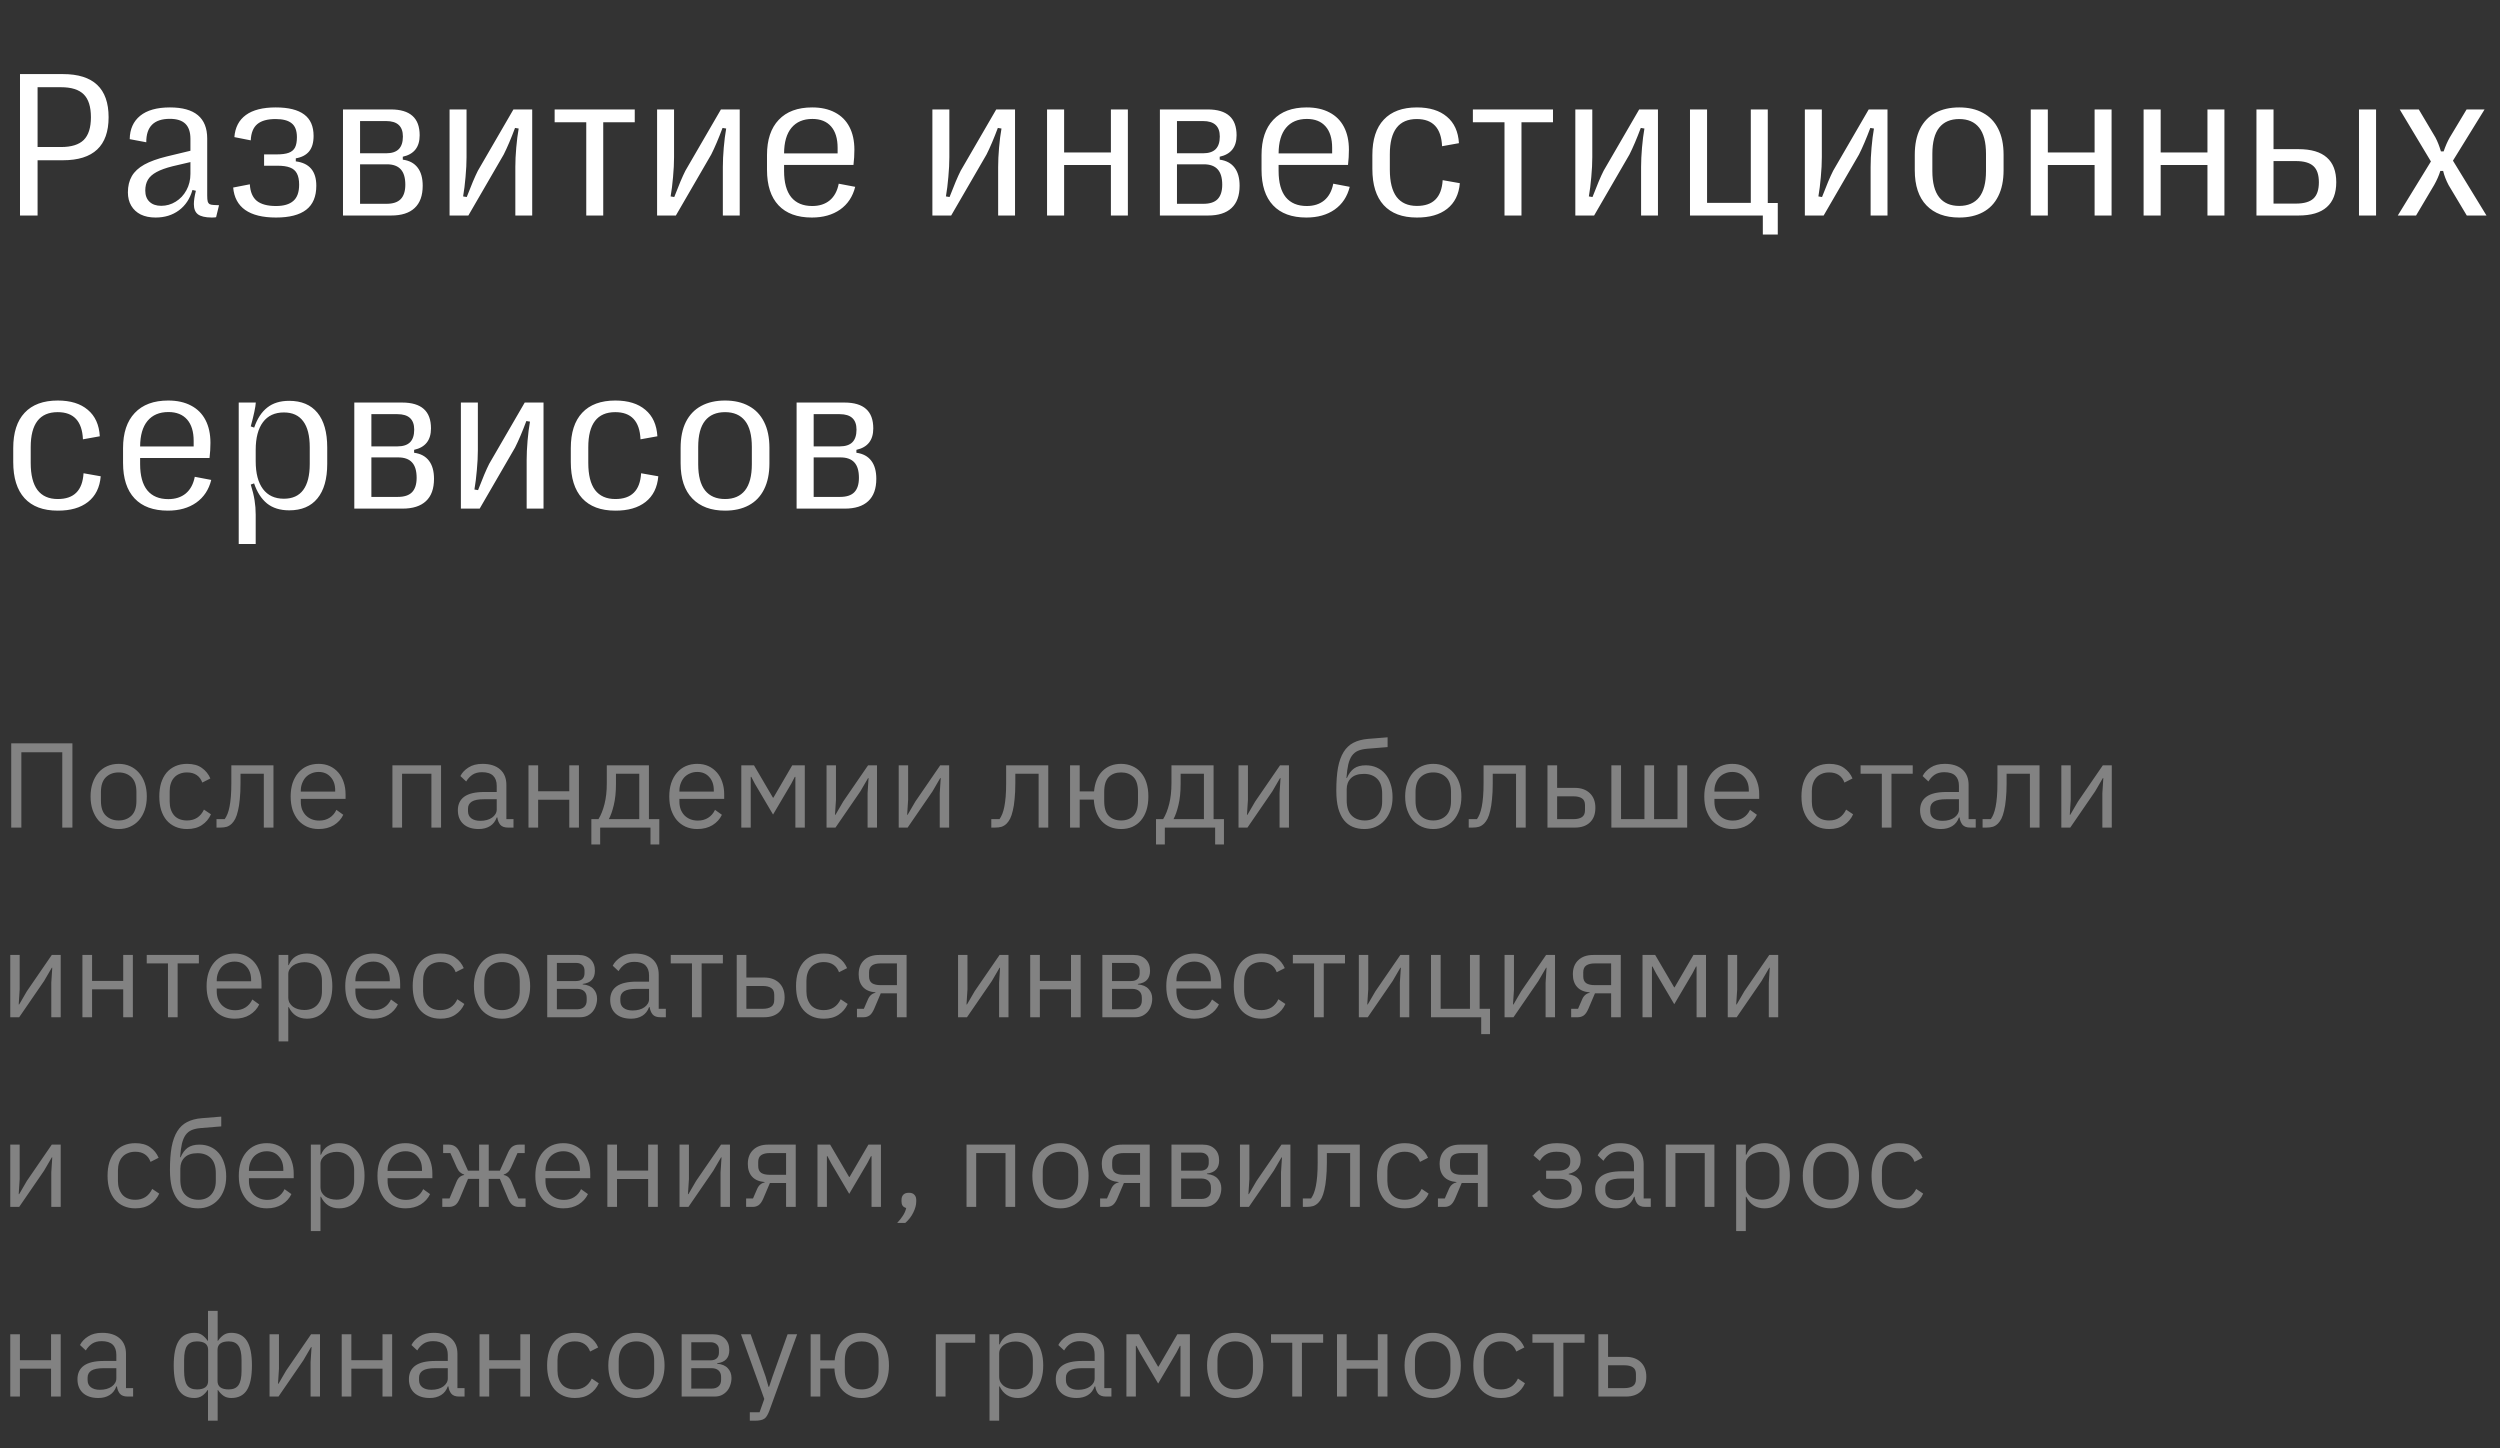
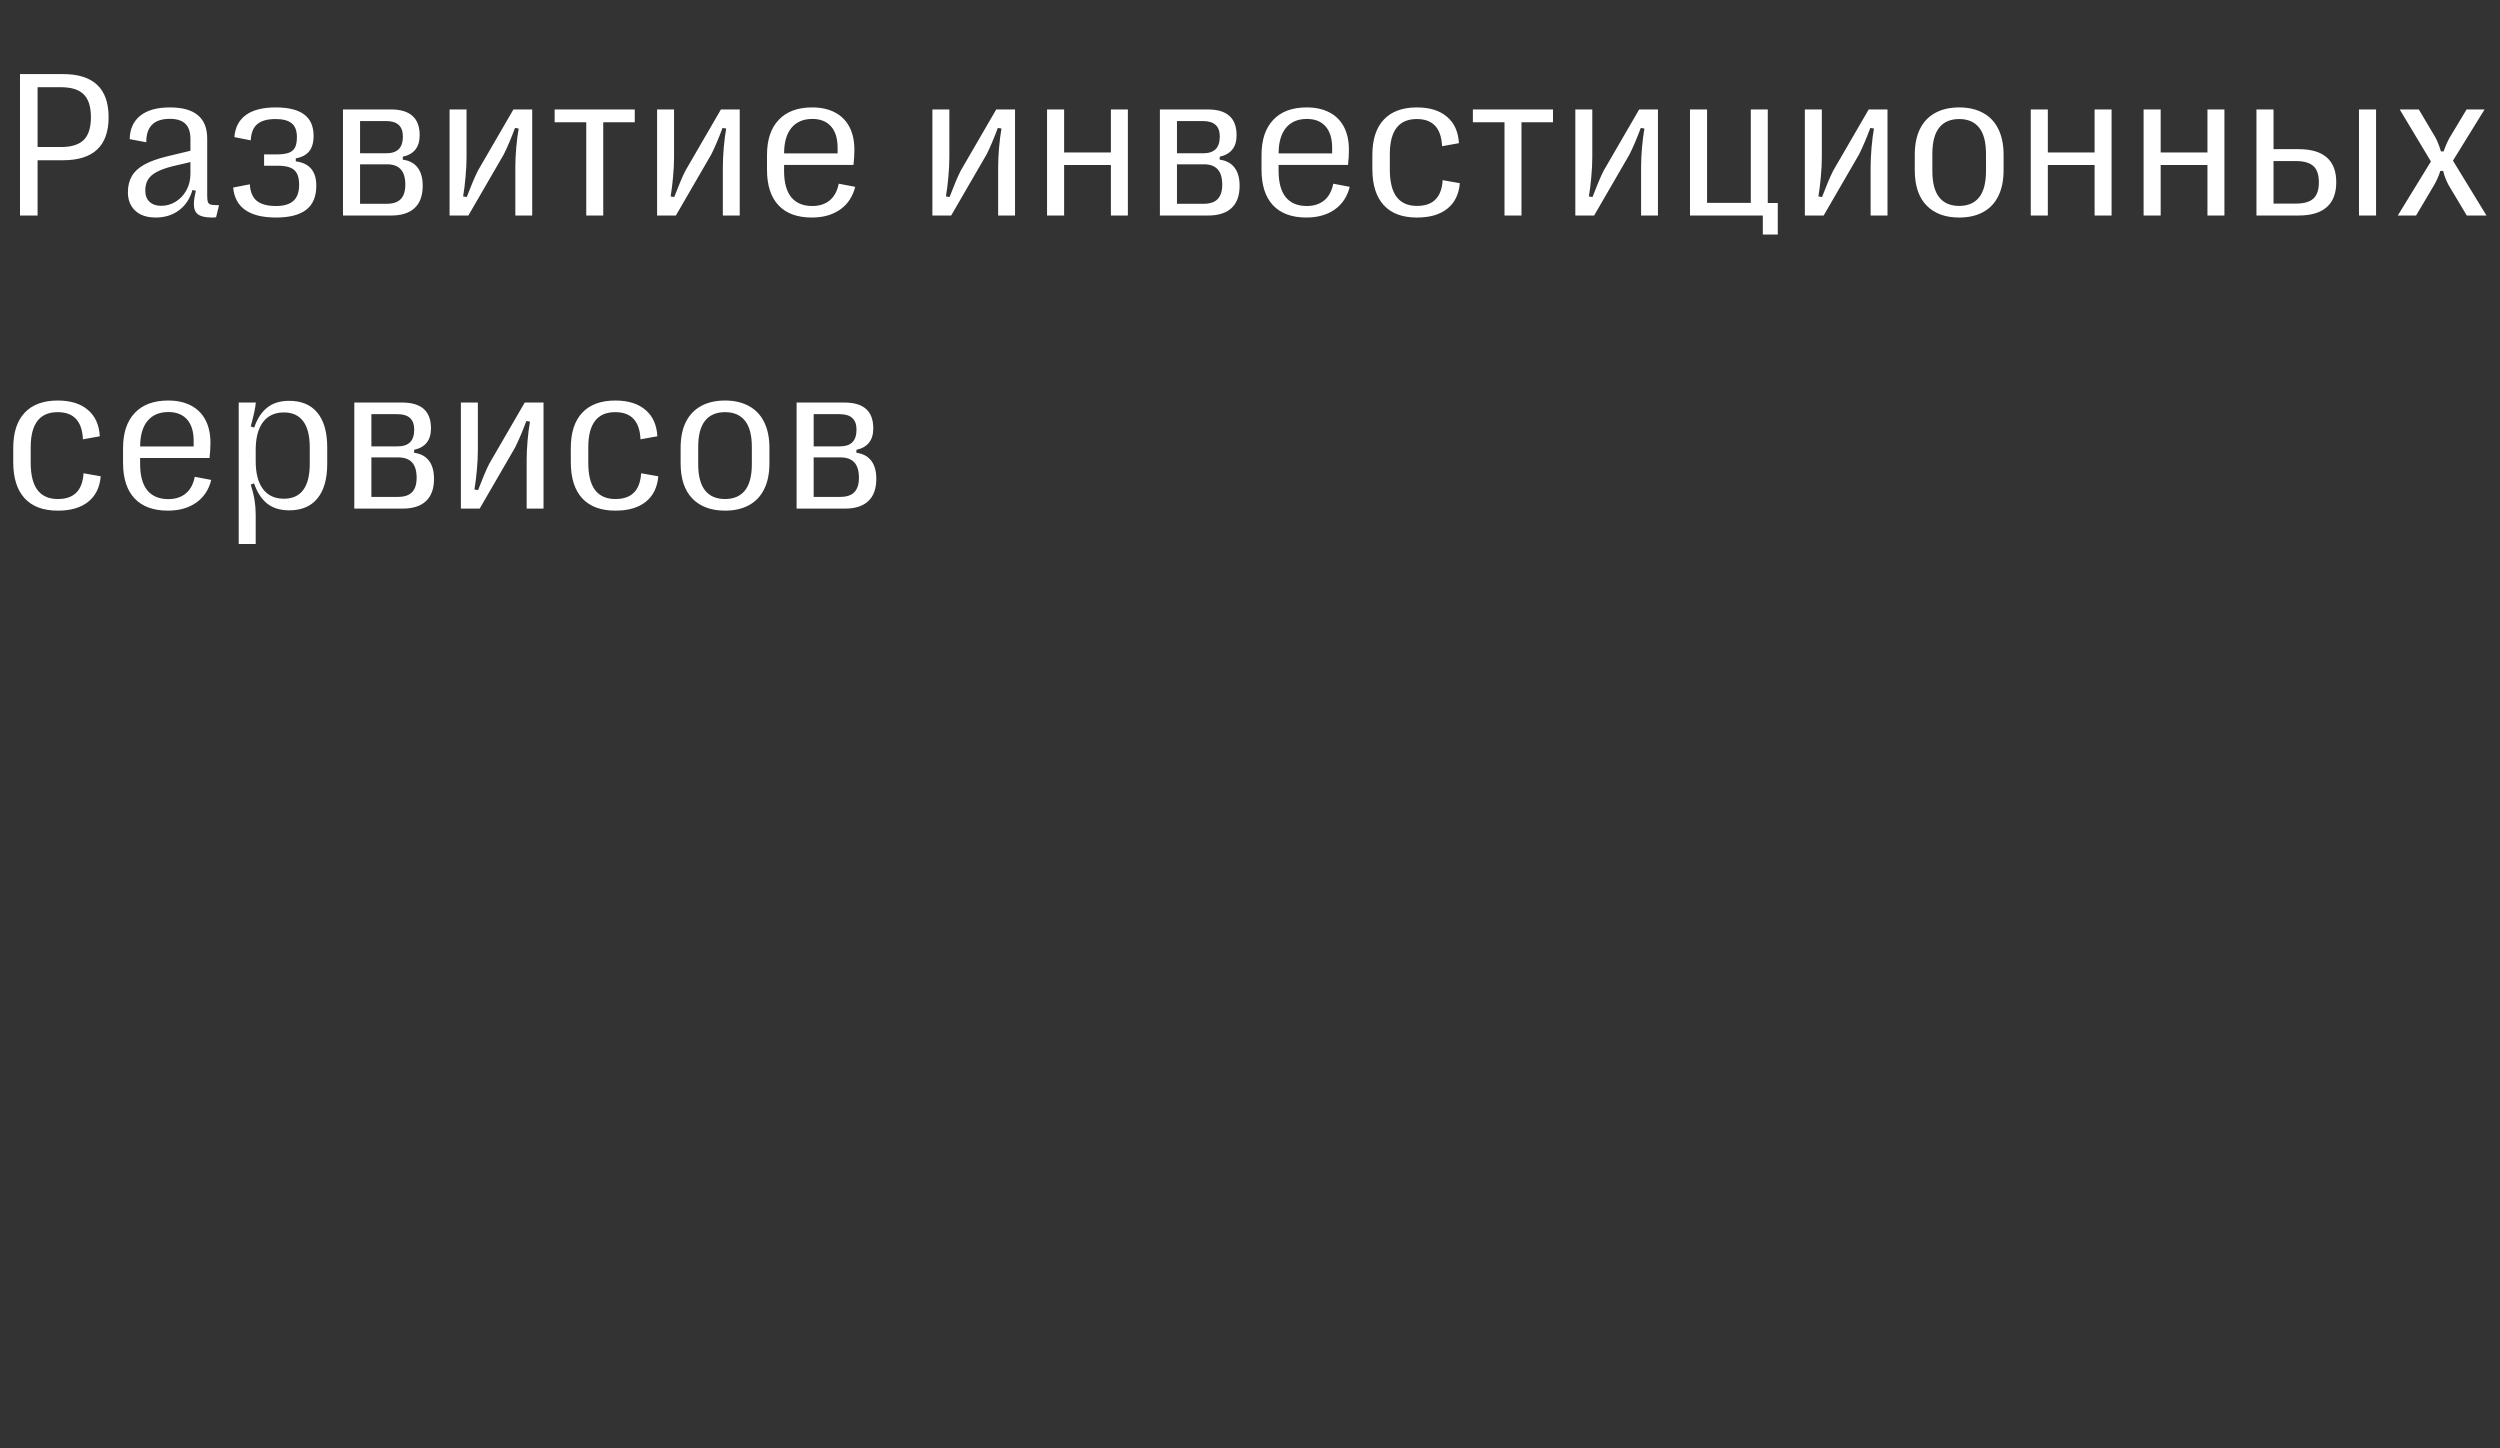
<svg xmlns="http://www.w3.org/2000/svg" width="290" height="168" viewBox="0 0 290 168" fill="none">
  <rect x="0" y="0" width="290" height="168" fill="#333333" stroke="none" />
  <path d="M2.32 25V8.594H7.301C10.832 8.594 12.598 10.262 12.598 13.598C12.598 16.926 10.832 18.59 7.301 18.59H4.359V25H2.32ZM7.078 17.055C8.281 17.055 9.16 16.781 9.715 16.234C10.27 15.68 10.547 14.801 10.547 13.598C10.547 12.387 10.27 11.504 9.715 10.949C9.16 10.395 8.281 10.117 7.078 10.117H4.359V17.055H7.078ZM18.047 25.234C17.383 25.234 16.809 25.117 16.325 24.883C15.848 24.641 15.481 24.301 15.223 23.863C14.965 23.426 14.836 22.91 14.836 22.316C14.836 21.582 14.989 20.953 15.293 20.43C15.598 19.906 16.079 19.461 16.735 19.094C17.399 18.727 18.274 18.41 19.36 18.145L22.09 17.488V16.105C22.09 15.324 21.895 14.742 21.504 14.359C21.114 13.977 20.512 13.785 19.7 13.785C17.864 13.785 16.954 14.691 16.969 16.504L15.047 16.141C15.063 14.984 15.465 14.082 16.254 13.434C17.051 12.785 18.204 12.461 19.711 12.461C22.594 12.461 24.036 13.664 24.036 16.07V22.68C24.036 22.992 24.055 23.223 24.094 23.371C24.141 23.52 24.219 23.625 24.329 23.688C24.446 23.742 24.614 23.773 24.832 23.781L25.407 23.805L25.067 25.199C24.942 25.223 24.77 25.234 24.551 25.234C23.809 25.227 23.278 25.102 22.957 24.859C22.645 24.617 22.489 24.223 22.489 23.676C22.489 23.27 22.567 22.754 22.723 22.129L22.325 22.035C22.036 23.051 21.512 23.84 20.754 24.402C20.004 24.957 19.102 25.234 18.047 25.234ZM18.704 23.875C19.305 23.875 19.864 23.715 20.379 23.395C20.903 23.074 21.317 22.633 21.622 22.07C21.934 21.508 22.09 20.871 22.09 20.16V18.801L20.04 19.281C19.25 19.477 18.622 19.703 18.153 19.961C17.692 20.211 17.36 20.508 17.157 20.852C16.954 21.195 16.852 21.613 16.852 22.105C16.852 22.66 17.016 23.094 17.344 23.406C17.672 23.719 18.125 23.875 18.704 23.875ZM32.017 25.234C30.47 25.234 29.278 24.941 28.442 24.355C27.614 23.77 27.149 22.902 27.048 21.754L28.981 21.379C29.028 22.254 29.298 22.895 29.79 23.301C30.29 23.699 31.032 23.898 32.017 23.898C32.907 23.898 33.575 23.703 34.02 23.312C34.474 22.922 34.7 22.293 34.7 21.426C34.7 20.879 34.614 20.445 34.442 20.125C34.278 19.805 34.013 19.574 33.645 19.434C33.286 19.293 32.798 19.223 32.181 19.223H30.634V17.91H32.099C32.692 17.91 33.157 17.848 33.493 17.723C33.829 17.598 34.071 17.395 34.22 17.113C34.368 16.824 34.442 16.426 34.442 15.918C34.442 15.16 34.239 14.621 33.833 14.301C33.434 13.973 32.813 13.809 31.97 13.809C31.024 13.809 30.317 14.004 29.849 14.395C29.38 14.785 29.126 15.414 29.087 16.281L27.188 15.906C27.274 14.781 27.72 13.926 28.524 13.34C29.329 12.754 30.481 12.461 31.981 12.461C33.458 12.461 34.559 12.734 35.286 13.281C36.013 13.82 36.376 14.648 36.376 15.766C36.376 16.547 36.2 17.148 35.849 17.57C35.505 17.984 34.993 18.25 34.313 18.367V18.719C35.899 18.922 36.692 19.863 36.692 21.543C36.692 22.801 36.302 23.73 35.52 24.332C34.739 24.934 33.571 25.234 32.017 25.234ZM39.787 25V12.695H45.33C46.455 12.695 47.294 12.945 47.849 13.445C48.404 13.938 48.681 14.688 48.681 15.695C48.681 17.062 48.029 17.891 46.724 18.18V18.52C47.482 18.621 48.056 18.93 48.447 19.445C48.837 19.953 49.033 20.652 49.033 21.543C49.033 22.691 48.72 23.555 48.095 24.133C47.478 24.711 46.572 25 45.376 25H39.787ZM44.791 17.781C45.447 17.781 45.935 17.621 46.255 17.301C46.576 16.98 46.736 16.492 46.736 15.836C46.736 14.641 46.087 14.043 44.791 14.043H41.767V17.781H44.791ZM44.837 23.641C45.58 23.641 46.126 23.461 46.478 23.102C46.837 22.734 47.017 22.176 47.017 21.426C47.017 20.621 46.841 20.027 46.49 19.645C46.138 19.254 45.599 19.059 44.873 19.059H41.767V23.641H44.837ZM52.15 25V12.695H54.119V18.227C54.119 18.93 54.08 19.699 54.002 20.535C53.932 21.363 53.838 22.113 53.721 22.785L54.142 22.855C54.666 21.488 55.096 20.473 55.432 19.809L59.557 12.695H61.736V25H59.779V19.363C59.779 18.684 59.814 17.938 59.885 17.125C59.955 16.312 60.049 15.574 60.166 14.91L59.744 14.84C59.275 16.09 58.838 17.117 58.432 17.922L54.33 25H52.15ZM69.975 25H68.006V14.184H64.338V12.695H73.631V14.184H69.975V25ZM76.222 25V12.695H78.19V18.227C78.19 18.93 78.151 19.699 78.073 20.535C78.003 21.363 77.909 22.113 77.792 22.785L78.214 22.855C78.737 21.488 79.167 20.473 79.503 19.809L83.628 12.695H85.808V25H83.85V19.363C83.85 18.684 83.886 17.938 83.956 17.125C84.026 16.312 84.12 15.574 84.237 14.91L83.815 14.84C83.347 16.09 82.909 17.117 82.503 17.922L78.401 25H76.222ZM99.203 21.672C98.921 22.805 98.339 23.684 97.456 24.309C96.574 24.926 95.48 25.234 94.175 25.234C92.488 25.234 91.199 24.762 90.308 23.816C89.417 22.871 88.972 21.496 88.972 19.691V17.98C88.972 16.215 89.425 14.855 90.331 13.902C91.238 12.941 92.531 12.461 94.21 12.461C95.242 12.461 96.124 12.656 96.859 13.047C97.593 13.43 98.152 13.988 98.534 14.723C98.917 15.457 99.109 16.34 99.109 17.371C99.109 17.957 99.074 18.543 99.003 19.129H90.953V19.832C90.953 21.176 91.23 22.191 91.784 22.879C92.347 23.559 93.159 23.898 94.222 23.898C95.042 23.898 95.718 23.68 96.249 23.242C96.781 22.797 97.128 22.152 97.292 21.309L99.203 21.672ZM94.234 13.797C93.187 13.797 92.378 14.141 91.808 14.828C91.246 15.508 90.96 16.496 90.953 17.793H97.163V17.148C97.163 16.07 96.909 15.242 96.402 14.664C95.894 14.086 95.171 13.797 94.234 13.797ZM108.157 25V12.695H110.125V18.227C110.125 18.93 110.086 19.699 110.008 20.535C109.938 21.363 109.844 22.113 109.727 22.785L110.149 22.855C110.672 21.488 111.102 20.473 111.438 19.809L115.563 12.695H117.743V25H115.785V19.363C115.785 18.684 115.821 17.938 115.891 17.125C115.961 16.312 116.055 15.574 116.172 14.91L115.75 14.84C115.282 16.09 114.844 17.117 114.438 17.922L110.336 25H108.157ZM123.438 25H121.458V12.695H123.438V17.688H128.864V12.695H130.833V25H128.864V19.141H123.438V25ZM134.548 25V12.695H140.091C141.216 12.695 142.056 12.945 142.611 13.445C143.165 13.938 143.443 14.688 143.443 15.695C143.443 17.062 142.79 17.891 141.486 18.18V18.52C142.243 18.621 142.818 18.93 143.208 19.445C143.599 19.953 143.794 20.652 143.794 21.543C143.794 22.691 143.482 23.555 142.857 24.133C142.24 24.711 141.333 25 140.138 25H134.548ZM139.552 17.781C140.208 17.781 140.697 17.621 141.017 17.301C141.337 16.98 141.497 16.492 141.497 15.836C141.497 14.641 140.849 14.043 139.552 14.043H136.529V17.781H139.552ZM139.599 23.641C140.341 23.641 140.888 23.461 141.24 23.102C141.599 22.734 141.779 22.176 141.779 21.426C141.779 20.621 141.603 20.027 141.251 19.645C140.9 19.254 140.361 19.059 139.634 19.059H136.529V23.641H139.599ZM156.568 21.672C156.287 22.805 155.705 23.684 154.822 24.309C153.939 24.926 152.845 25.234 151.541 25.234C149.853 25.234 148.564 24.762 147.674 23.816C146.783 22.871 146.338 21.496 146.338 19.691V17.98C146.338 16.215 146.791 14.855 147.697 13.902C148.603 12.941 149.896 12.461 151.576 12.461C152.607 12.461 153.49 12.656 154.224 13.047C154.959 13.43 155.517 13.988 155.9 14.723C156.283 15.457 156.474 16.34 156.474 17.371C156.474 17.957 156.439 18.543 156.369 19.129H148.318V19.832C148.318 21.176 148.595 22.191 149.15 22.879C149.713 23.559 150.525 23.898 151.588 23.898C152.408 23.898 153.084 23.68 153.615 23.242C154.146 22.797 154.494 22.152 154.658 21.309L156.568 21.672ZM151.599 13.797C150.553 13.797 149.744 14.141 149.174 14.828C148.611 15.508 148.326 16.496 148.318 17.793H154.529V17.148C154.529 16.07 154.275 15.242 153.767 14.664C153.26 14.086 152.537 13.797 151.599 13.797ZM164.35 25.234C162.67 25.234 161.389 24.754 160.506 23.793C159.631 22.832 159.194 21.434 159.194 19.598V17.98C159.194 16.184 159.635 14.816 160.518 13.879C161.401 12.934 162.682 12.461 164.362 12.461C165.838 12.461 166.998 12.82 167.842 13.539C168.694 14.25 169.158 15.273 169.237 16.609L167.28 16.961C167.186 14.859 166.209 13.809 164.35 13.809C162.264 13.809 161.221 15.164 161.221 17.875V19.703C161.221 21.094 161.483 22.141 162.006 22.844C162.537 23.539 163.322 23.887 164.362 23.887C165.299 23.887 166.014 23.641 166.506 23.148C167.006 22.656 167.287 21.906 167.35 20.898L169.342 21.25C169.233 22.547 168.74 23.539 167.865 24.227C166.998 24.906 165.826 25.242 164.35 25.234ZM176.491 25H174.522V14.184H170.854V12.695H180.147V14.184H176.491V25ZM182.738 25V12.695H184.706V18.227C184.706 18.93 184.667 19.699 184.589 20.535C184.519 21.363 184.425 22.113 184.308 22.785L184.73 22.855C185.253 21.488 185.683 20.473 186.019 19.809L190.144 12.695H192.323V25H190.366V19.363C190.366 18.684 190.402 17.938 190.472 17.125C190.542 16.312 190.636 15.574 190.753 14.91L190.331 14.84C189.863 16.09 189.425 17.117 189.019 17.922L184.917 25H182.738ZM205.062 12.695V23.547H206.222V27.203H204.488V25H196.039V12.695H198.019V23.535H203.093V12.695H205.062ZM209.363 25V12.695H211.332V18.227C211.332 18.93 211.293 19.699 211.215 20.535C211.145 21.363 211.051 22.113 210.934 22.785L211.356 22.855C211.879 21.488 212.309 20.473 212.645 19.809L216.77 12.695H218.949V25H216.992V19.363C216.992 18.684 217.027 17.938 217.098 17.125C217.168 16.312 217.262 15.574 217.379 14.91L216.957 14.84C216.488 16.09 216.051 17.117 215.645 17.922L211.543 25H209.363ZM227.27 25.234C225.645 25.234 224.38 24.766 223.473 23.828C222.567 22.891 222.114 21.531 222.114 19.75V17.945C222.114 16.758 222.317 15.758 222.723 14.945C223.137 14.125 223.727 13.508 224.493 13.094C225.266 12.672 226.192 12.461 227.27 12.461C228.34 12.461 229.258 12.672 230.024 13.094C230.798 13.508 231.387 14.125 231.794 14.945C232.208 15.758 232.415 16.758 232.415 17.945V19.75C232.415 20.938 232.208 21.941 231.794 22.762C231.387 23.582 230.798 24.199 230.024 24.613C229.258 25.027 228.34 25.234 227.27 25.234ZM227.27 23.887C228.278 23.887 229.048 23.555 229.579 22.891C230.11 22.219 230.376 21.203 230.376 19.844V17.852C230.376 16.484 230.11 15.469 229.579 14.805C229.048 14.141 228.278 13.809 227.27 13.809C226.255 13.809 225.481 14.141 224.95 14.805C224.419 15.469 224.153 16.484 224.153 17.852V19.844C224.153 21.203 224.419 22.219 224.95 22.891C225.481 23.555 226.255 23.887 227.27 23.887ZM237.548 25H235.568V12.695H237.548V17.688H242.974V12.695H244.943V25H242.974V19.141H237.548V25ZM250.638 25H248.658V12.695H250.638V17.688H256.064V12.695H258.033V25H256.064V19.141H250.638V25ZM261.748 25V12.695H263.729V17.301H266.623C268.092 17.301 269.19 17.625 269.916 18.273C270.643 18.914 271.006 19.867 271.006 21.133C271.006 22.414 270.639 23.379 269.904 24.027C269.178 24.676 268.084 25 266.623 25H261.748ZM266.318 23.617C267.256 23.617 267.936 23.422 268.358 23.031C268.779 22.641 268.99 22.012 268.99 21.145C268.99 20.277 268.779 19.652 268.358 19.27C267.936 18.879 267.256 18.684 266.318 18.684H263.729V23.617H266.318ZM275.623 25H273.643V12.695H275.623V25ZM278.143 25L281.987 18.73L278.366 12.695H280.581L282.514 15.953C282.756 16.414 282.967 16.949 283.147 17.559H283.463C283.674 16.941 283.909 16.406 284.167 15.953L286.124 12.695H288.21L284.542 18.637L288.432 25H286.147L284.038 21.473C283.741 20.91 283.53 20.363 283.405 19.832H283.077C282.92 20.348 282.682 20.891 282.362 21.461L280.264 25H278.143ZM6.691 59.234C5.012 59.234 3.73 58.754 2.848 57.793C1.973 56.832 1.535 55.434 1.535 53.598V51.98C1.535 50.184 1.977 48.816 2.859 47.879C3.742 46.934 5.023 46.461 6.703 46.461C8.18 46.461 9.34 46.82 10.184 47.539C11.035 48.25 11.5 49.273 11.578 50.609L9.621 50.961C9.527 48.859 8.551 47.809 6.691 47.809C4.605 47.809 3.562 49.164 3.562 51.875V53.703C3.562 55.094 3.824 56.141 4.348 56.844C4.879 57.539 5.664 57.887 6.703 57.887C7.641 57.887 8.355 57.641 8.848 57.148C9.348 56.656 9.629 55.906 9.691 54.898L11.684 55.25C11.574 56.547 11.082 57.539 10.207 58.227C9.34 58.906 8.168 59.242 6.691 59.234ZM24.504 55.672C24.223 56.805 23.641 57.684 22.758 58.309C21.875 58.926 20.782 59.234 19.477 59.234C17.79 59.234 16.5 58.762 15.61 57.816C14.719 56.871 14.274 55.496 14.274 53.691V51.98C14.274 50.215 14.727 48.855 15.633 47.902C16.54 46.941 17.832 46.461 19.512 46.461C20.543 46.461 21.426 46.656 22.161 47.047C22.895 47.43 23.454 47.988 23.836 48.723C24.219 49.457 24.411 50.34 24.411 51.371C24.411 51.957 24.375 52.543 24.305 53.129H16.254V53.832C16.254 55.176 16.532 56.191 17.086 56.879C17.649 57.559 18.461 57.898 19.524 57.898C20.344 57.898 21.02 57.68 21.551 57.242C22.082 56.797 22.43 56.152 22.594 55.309L24.504 55.672ZM19.536 47.797C18.489 47.797 17.68 48.141 17.11 48.828C16.547 49.508 16.262 50.496 16.254 51.793H22.465V51.148C22.465 50.07 22.211 49.242 21.704 48.664C21.196 48.086 20.473 47.797 19.536 47.797ZM33.54 46.496C34.97 46.496 36.063 46.957 36.821 47.879C37.579 48.801 37.958 50.141 37.958 51.898V53.809C37.958 55.559 37.579 56.895 36.821 57.816C36.071 58.738 34.981 59.199 33.552 59.199C32.497 59.199 31.638 58.934 30.974 58.402C30.317 57.863 29.817 57.086 29.474 56.07L29.087 56.211C29.298 56.883 29.446 57.492 29.532 58.039C29.618 58.578 29.661 59.133 29.661 59.703V63.102H27.692V46.695H29.673C29.642 47.219 29.446 48.141 29.087 49.461L29.485 49.602C29.837 48.57 30.341 47.797 30.997 47.281C31.653 46.758 32.501 46.496 33.54 46.496ZM32.931 47.844C31.876 47.844 31.067 48.219 30.505 48.969C29.942 49.719 29.661 50.793 29.661 52.191V53.504C29.661 54.902 29.942 55.977 30.505 56.727C31.067 57.477 31.876 57.852 32.931 57.852C33.923 57.852 34.669 57.516 35.169 56.844C35.677 56.164 35.931 55.156 35.931 53.82V51.887C35.931 50.543 35.677 49.535 35.169 48.863C34.669 48.184 33.923 47.844 32.931 47.844ZM41.099 59V46.695H46.642C47.767 46.695 48.607 46.945 49.162 47.445C49.716 47.938 49.994 48.688 49.994 49.695C49.994 51.062 49.341 51.891 48.037 52.18V52.52C48.794 52.621 49.369 52.93 49.759 53.445C50.15 53.953 50.345 54.652 50.345 55.543C50.345 56.691 50.033 57.555 49.408 58.133C48.791 58.711 47.884 59 46.689 59H41.099ZM46.103 51.781C46.759 51.781 47.248 51.621 47.568 51.301C47.888 50.98 48.048 50.492 48.048 49.836C48.048 48.641 47.4 48.043 46.103 48.043H43.08V51.781H46.103ZM46.15 57.641C46.892 57.641 47.439 57.461 47.791 57.102C48.15 56.734 48.33 56.176 48.33 55.426C48.33 54.621 48.154 54.027 47.802 53.645C47.451 53.254 46.912 53.059 46.185 53.059H43.08V57.641H46.15ZM53.463 59V46.695H55.432V52.227C55.432 52.93 55.392 53.699 55.314 54.535C55.244 55.363 55.15 56.113 55.033 56.785L55.455 56.855C55.978 55.488 56.408 54.473 56.744 53.809L60.869 46.695H63.049V59H61.092V53.363C61.092 52.684 61.127 51.938 61.197 51.125C61.267 50.312 61.361 49.574 61.478 48.91L61.057 48.84C60.588 50.09 60.15 51.117 59.744 51.922L55.642 59H53.463ZM71.37 59.234C69.69 59.234 68.409 58.754 67.526 57.793C66.651 56.832 66.213 55.434 66.213 53.598V51.98C66.213 50.184 66.655 48.816 67.537 47.879C68.42 46.934 69.702 46.461 71.381 46.461C72.858 46.461 74.018 46.82 74.862 47.539C75.713 48.25 76.178 49.273 76.256 50.609L74.299 50.961C74.206 48.859 73.229 47.809 71.37 47.809C69.284 47.809 68.241 49.164 68.241 51.875V53.703C68.241 55.094 68.502 56.141 69.026 56.844C69.557 57.539 70.342 57.887 71.381 57.887C72.319 57.887 73.034 57.641 73.526 57.148C74.026 56.656 74.307 55.906 74.37 54.898L76.362 55.25C76.252 56.547 75.76 57.539 74.885 58.227C74.018 58.906 72.846 59.242 71.37 59.234ZM84.108 59.234C82.483 59.234 81.218 58.766 80.311 57.828C79.405 56.891 78.952 55.531 78.952 53.75V51.945C78.952 50.758 79.155 49.758 79.561 48.945C79.975 48.125 80.565 47.508 81.331 47.094C82.104 46.672 83.03 46.461 84.108 46.461C85.179 46.461 86.097 46.672 86.862 47.094C87.636 47.508 88.225 48.125 88.632 48.945C89.046 49.758 89.253 50.758 89.253 51.945V53.75C89.253 54.938 89.046 55.941 88.632 56.762C88.225 57.582 87.636 58.199 86.862 58.613C86.097 59.027 85.179 59.234 84.108 59.234ZM84.108 57.887C85.116 57.887 85.886 57.555 86.417 56.891C86.948 56.219 87.214 55.203 87.214 53.844V51.852C87.214 50.484 86.948 49.469 86.417 48.805C85.886 48.141 85.116 47.809 84.108 47.809C83.093 47.809 82.319 48.141 81.788 48.805C81.257 49.469 80.991 50.484 80.991 51.852V53.844C80.991 55.203 81.257 56.219 81.788 56.891C82.319 57.555 83.093 57.887 84.108 57.887ZM92.406 59V46.695H97.949C99.074 46.695 99.913 46.945 100.468 47.445C101.023 47.938 101.3 48.688 101.3 49.695C101.3 51.062 100.648 51.891 99.343 52.18V52.52C100.101 52.621 100.675 52.93 101.066 53.445C101.456 53.953 101.652 54.652 101.652 55.543C101.652 56.691 101.339 57.555 100.714 58.133C100.097 58.711 99.191 59 97.996 59H92.406ZM97.409 51.781C98.066 51.781 98.554 51.621 98.874 51.301C99.195 50.98 99.355 50.492 99.355 49.836C99.355 48.641 98.706 48.043 97.409 48.043H94.386V51.781H97.409ZM97.456 57.641C98.199 57.641 98.746 57.461 99.097 57.102C99.456 56.734 99.636 56.176 99.636 55.426C99.636 54.621 99.46 54.027 99.109 53.645C98.757 53.254 98.218 53.059 97.492 53.059H94.386V57.641H97.456Z" fill="white" />
-   <path d="M1.302 86.228H8.4V96H7.224V87.264H2.478V96H1.302V86.228ZM13.767 96.168C13.282 96.168 12.838 96.079 12.437 95.902C12.036 95.725 11.69 95.473 11.401 95.146C11.121 94.81 10.902 94.413 10.743 93.956C10.584 93.489 10.505 92.967 10.505 92.388C10.505 91.819 10.584 91.301 10.743 90.834C10.902 90.367 11.121 89.971 11.401 89.644C11.69 89.308 12.036 89.051 12.437 88.874C12.838 88.697 13.282 88.608 13.767 88.608C14.252 88.608 14.691 88.697 15.083 88.874C15.484 89.051 15.83 89.308 16.119 89.644C16.408 89.971 16.632 90.367 16.791 90.834C16.95 91.301 17.029 91.819 17.029 92.388C17.029 92.967 16.95 93.489 16.791 93.956C16.632 94.413 16.408 94.81 16.119 95.146C15.83 95.473 15.484 95.725 15.083 95.902C14.691 96.079 14.252 96.168 13.767 96.168ZM13.767 95.174C14.374 95.174 14.868 94.987 15.251 94.614C15.634 94.241 15.825 93.671 15.825 92.906V91.87C15.825 91.105 15.634 90.535 15.251 90.162C14.868 89.789 14.374 89.602 13.767 89.602C13.16 89.602 12.666 89.789 12.283 90.162C11.9 90.535 11.709 91.105 11.709 91.87V92.906C11.709 93.671 11.9 94.241 12.283 94.614C12.666 94.987 13.16 95.174 13.767 95.174ZM21.699 96.168C21.195 96.168 20.742 96.079 20.341 95.902C19.94 95.725 19.599 95.473 19.319 95.146C19.048 94.819 18.838 94.423 18.689 93.956C18.549 93.489 18.479 92.967 18.479 92.388C18.479 91.809 18.549 91.287 18.689 90.82C18.838 90.353 19.048 89.957 19.319 89.63C19.599 89.303 19.94 89.051 20.341 88.874C20.742 88.697 21.195 88.608 21.699 88.608C22.418 88.608 22.992 88.767 23.421 89.084C23.86 89.392 24.186 89.798 24.401 90.302L23.463 90.778C23.332 90.405 23.118 90.115 22.819 89.91C22.52 89.705 22.147 89.602 21.699 89.602C21.363 89.602 21.069 89.658 20.817 89.77C20.565 89.873 20.355 90.022 20.187 90.218C20.019 90.405 19.893 90.633 19.809 90.904C19.725 91.165 19.683 91.455 19.683 91.772V93.004C19.683 93.639 19.851 94.161 20.187 94.572C20.532 94.973 21.036 95.174 21.699 95.174C22.604 95.174 23.258 94.754 23.659 93.914L24.471 94.46C24.238 94.983 23.888 95.398 23.421 95.706C22.964 96.014 22.39 96.168 21.699 96.168ZM25.114 95.02H26.066C26.187 94.852 26.295 94.651 26.388 94.418C26.481 94.185 26.561 93.905 26.626 93.578C26.691 93.251 26.743 92.864 26.78 92.416C26.817 91.968 26.836 91.441 26.836 90.834V88.776H31.722V96H30.602V89.756H27.9V90.862C27.9 91.562 27.872 92.173 27.816 92.696C27.769 93.219 27.699 93.667 27.606 94.04C27.522 94.413 27.419 94.721 27.298 94.964C27.177 95.197 27.046 95.384 26.906 95.524C26.729 95.701 26.533 95.827 26.318 95.902C26.103 95.967 25.847 96 25.548 96H25.114V95.02ZM36.964 96.168C36.469 96.168 36.021 96.079 35.62 95.902C35.228 95.725 34.887 95.473 34.598 95.146C34.318 94.81 34.099 94.413 33.94 93.956C33.791 93.489 33.716 92.967 33.716 92.388C33.716 91.819 33.791 91.301 33.94 90.834C34.099 90.367 34.318 89.971 34.598 89.644C34.887 89.308 35.228 89.051 35.62 88.874C36.021 88.697 36.469 88.608 36.964 88.608C37.449 88.608 37.883 88.697 38.266 88.874C38.649 89.051 38.975 89.299 39.246 89.616C39.517 89.924 39.722 90.293 39.862 90.722C40.011 91.151 40.086 91.623 40.086 92.136V92.668H34.892V93.004C34.892 93.312 34.939 93.601 35.032 93.872C35.135 94.133 35.275 94.362 35.452 94.558C35.639 94.754 35.863 94.908 36.124 95.02C36.395 95.132 36.698 95.188 37.034 95.188C37.491 95.188 37.888 95.081 38.224 94.866C38.569 94.651 38.835 94.343 39.022 93.942L39.82 94.516C39.587 95.011 39.223 95.412 38.728 95.72C38.233 96.019 37.645 96.168 36.964 96.168ZM36.964 89.546C36.656 89.546 36.376 89.602 36.124 89.714C35.872 89.817 35.653 89.966 35.466 90.162C35.289 90.358 35.149 90.591 35.046 90.862C34.943 91.123 34.892 91.413 34.892 91.73V91.828H38.882V91.674C38.882 91.03 38.705 90.517 38.35 90.134C38.005 89.742 37.543 89.546 36.964 89.546ZM45.52 88.776H51.162V96H50.042V89.756H46.64V96H45.52V88.776ZM58.936 96C58.516 96 58.212 95.888 58.026 95.664C57.848 95.44 57.736 95.16 57.69 94.824H57.62C57.461 95.272 57.2 95.608 56.836 95.832C56.472 96.056 56.038 96.168 55.534 96.168C54.768 96.168 54.171 95.972 53.742 95.58C53.322 95.188 53.112 94.656 53.112 93.984C53.112 93.303 53.359 92.78 53.854 92.416C54.358 92.052 55.137 91.87 56.192 91.87H57.62V91.156C57.62 90.643 57.48 90.251 57.2 89.98C56.92 89.709 56.49 89.574 55.912 89.574C55.473 89.574 55.104 89.672 54.806 89.868C54.516 90.064 54.274 90.325 54.078 90.652L53.406 90.022C53.602 89.63 53.914 89.299 54.344 89.028C54.773 88.748 55.314 88.608 55.968 88.608C56.845 88.608 57.526 88.823 58.012 89.252C58.497 89.681 58.74 90.279 58.74 91.044V95.02H59.566V96H58.936ZM55.716 95.216C55.996 95.216 56.252 95.183 56.486 95.118C56.719 95.053 56.92 94.959 57.088 94.838C57.256 94.717 57.386 94.577 57.48 94.418C57.573 94.259 57.62 94.087 57.62 93.9V92.71H56.136C55.492 92.71 55.02 92.803 54.722 92.99C54.432 93.177 54.288 93.447 54.288 93.802V94.096C54.288 94.451 54.414 94.726 54.666 94.922C54.927 95.118 55.277 95.216 55.716 95.216ZM61.304 88.776H62.424V91.786H66.036V88.776H67.156V96H66.036V92.766H62.424V96H61.304V88.776ZM68.597 95.02H69.423C69.712 94.553 69.945 93.97 70.123 93.27C70.3 92.57 70.389 91.767 70.389 90.862V88.776H75.275V95.02H76.479V97.96H75.457V96H69.619V97.96H68.597V95.02ZM74.155 95.02V89.756H71.453V90.918C71.453 91.879 71.369 92.701 71.201 93.382C71.042 94.054 70.851 94.6 70.627 95.02H74.155ZM80.884 96.168C80.389 96.168 79.942 96.079 79.54 95.902C79.148 95.725 78.808 95.473 78.518 95.146C78.238 94.81 78.019 94.413 77.86 93.956C77.711 93.489 77.636 92.967 77.636 92.388C77.636 91.819 77.711 91.301 77.86 90.834C78.019 90.367 78.238 89.971 78.518 89.644C78.808 89.308 79.148 89.051 79.54 88.874C79.942 88.697 80.389 88.608 80.884 88.608C81.37 88.608 81.803 88.697 82.186 88.874C82.569 89.051 82.895 89.299 83.166 89.616C83.437 89.924 83.642 90.293 83.782 90.722C83.931 91.151 84.006 91.623 84.006 92.136V92.668H78.812V93.004C78.812 93.312 78.859 93.601 78.952 93.872C79.055 94.133 79.195 94.362 79.372 94.558C79.559 94.754 79.783 94.908 80.044 95.02C80.315 95.132 80.618 95.188 80.954 95.188C81.412 95.188 81.808 95.081 82.144 94.866C82.49 94.651 82.755 94.343 82.942 93.942L83.74 94.516C83.507 95.011 83.143 95.412 82.648 95.72C82.153 96.019 81.566 96.168 80.884 96.168ZM80.884 89.546C80.576 89.546 80.296 89.602 80.044 89.714C79.792 89.817 79.573 89.966 79.386 90.162C79.209 90.358 79.069 90.591 78.966 90.862C78.864 91.123 78.812 91.413 78.812 91.73V91.828H82.802V91.674C82.802 91.03 82.625 90.517 82.27 90.134C81.925 89.742 81.463 89.546 80.884 89.546ZM85.992 88.776H87.462L89.66 92.528H89.716L91.9 88.776H93.356V96H92.264V90.12H92.194L91.788 90.904L89.674 94.488L87.56 90.904L87.154 90.12H87.084V96H85.992V88.776ZM95.88 88.776H96.972V92.78L96.86 94.516H96.916L97.812 92.976L100.696 88.776H101.732V96H100.64V91.996L100.752 90.26H100.696L99.8 91.8L96.916 96H95.88V88.776ZM104.25 88.776H105.342V92.78L105.23 94.516H105.286L106.182 92.976L109.066 88.776H110.102V96H109.01V91.996L109.122 90.26H109.066L108.17 91.8L105.286 96H104.25V88.776ZM114.991 95.02H115.943C116.065 94.852 116.172 94.651 116.265 94.418C116.359 94.185 116.438 93.905 116.503 93.578C116.569 93.251 116.62 92.864 116.657 92.416C116.695 91.968 116.713 91.441 116.713 90.834V88.776H121.599V96H120.479V89.756H117.777V90.862C117.777 91.562 117.749 92.173 117.693 92.696C117.647 93.219 117.577 93.667 117.483 94.04C117.399 94.413 117.297 94.721 117.175 94.964C117.054 95.197 116.923 95.384 116.783 95.524C116.606 95.701 116.41 95.827 116.195 95.902C115.981 95.967 115.724 96 115.425 96H114.991V95.02ZM130.047 96.168C129.133 96.168 128.391 95.869 127.821 95.272C127.261 94.675 126.949 93.835 126.883 92.752H125.245V96H124.125V88.776H125.245V91.8H126.911C127.005 90.783 127.327 89.999 127.877 89.448C128.437 88.888 129.161 88.608 130.047 88.608C130.523 88.608 130.957 88.697 131.349 88.874C131.741 89.042 132.073 89.289 132.343 89.616C132.623 89.933 132.838 90.325 132.987 90.792C133.137 91.259 133.211 91.791 133.211 92.388C133.211 92.985 133.137 93.517 132.987 93.984C132.838 94.451 132.623 94.847 132.343 95.174C132.073 95.491 131.741 95.739 131.349 95.916C130.957 96.084 130.523 96.168 130.047 96.168ZM130.047 95.174C130.645 95.174 131.121 94.997 131.475 94.642C131.83 94.287 132.007 93.709 132.007 92.906V91.87C132.007 91.067 131.83 90.489 131.475 90.134C131.121 89.779 130.645 89.602 130.047 89.602C129.45 89.602 128.974 89.779 128.619 90.134C128.265 90.489 128.087 91.067 128.087 91.87V92.906C128.087 93.709 128.265 94.287 128.619 94.642C128.974 94.997 129.45 95.174 130.047 95.174ZM134.097 95.02H134.923C135.213 94.553 135.446 93.97 135.623 93.27C135.801 92.57 135.889 91.767 135.889 90.862V88.776H140.775V95.02H141.979V97.96H140.957V96H135.119V97.96H134.097V95.02ZM139.655 95.02V89.756H136.953V90.918C136.953 91.879 136.869 92.701 136.701 93.382C136.543 94.054 136.351 94.6 136.127 95.02H139.655ZM143.669 88.776H144.761V92.78L144.649 94.516H144.705L145.601 92.976L148.485 88.776H149.521V96H148.429V91.996L148.541 90.26H148.485L147.589 91.8L144.705 96H143.669V88.776ZM158.274 96.168C157.77 96.168 157.317 96.084 156.916 95.916C156.515 95.748 156.174 95.487 155.894 95.132C155.614 94.777 155.395 94.32 155.236 93.76C155.087 93.191 155.012 92.505 155.012 91.702C155.012 90.666 155.077 89.779 155.208 89.042C155.348 88.305 155.567 87.698 155.866 87.222C156.165 86.746 156.543 86.391 157 86.158C157.467 85.915 158.031 85.766 158.694 85.71L160.962 85.528V86.662L158.554 86.858C158.143 86.895 157.798 86.975 157.518 87.096C157.238 87.217 157.005 87.409 156.818 87.67C156.641 87.922 156.501 88.258 156.398 88.678C156.305 89.098 156.235 89.621 156.188 90.246H156.244C156.459 89.751 156.734 89.383 157.07 89.14C157.415 88.897 157.868 88.776 158.428 88.776C158.885 88.776 159.305 88.86 159.688 89.028C160.071 89.196 160.397 89.439 160.668 89.756C160.939 90.064 161.149 90.451 161.298 90.918C161.457 91.375 161.536 91.898 161.536 92.486C161.536 93.037 161.457 93.536 161.298 93.984C161.139 94.432 160.915 94.819 160.626 95.146C160.337 95.473 159.991 95.725 159.59 95.902C159.198 96.079 158.759 96.168 158.274 96.168ZM158.33 95.174C158.619 95.174 158.885 95.127 159.128 95.034C159.371 94.941 159.581 94.801 159.758 94.614C159.935 94.427 160.075 94.199 160.178 93.928C160.281 93.657 160.332 93.34 160.332 92.976V92.094C160.332 91.31 160.141 90.727 159.758 90.344C159.375 89.961 158.862 89.77 158.218 89.77C157.546 89.77 157.042 89.938 156.706 90.274C156.379 90.601 156.216 91.03 156.216 91.562V92.85C156.216 93.634 156.407 94.217 156.79 94.6C157.173 94.983 157.686 95.174 158.33 95.174ZM166.26 96.168C165.775 96.168 165.332 96.079 164.93 95.902C164.529 95.725 164.184 95.473 163.894 95.146C163.614 94.81 163.395 94.413 163.236 93.956C163.078 93.489 162.998 92.967 162.998 92.388C162.998 91.819 163.078 91.301 163.236 90.834C163.395 90.367 163.614 89.971 163.894 89.644C164.184 89.308 164.529 89.051 164.93 88.874C165.332 88.697 165.775 88.608 166.26 88.608C166.746 88.608 167.184 88.697 167.576 88.874C167.978 89.051 168.323 89.308 168.612 89.644C168.902 89.971 169.126 90.367 169.284 90.834C169.443 91.301 169.522 91.819 169.522 92.388C169.522 92.967 169.443 93.489 169.284 93.956C169.126 94.413 168.902 94.81 168.612 95.146C168.323 95.473 167.978 95.725 167.576 95.902C167.184 96.079 166.746 96.168 166.26 96.168ZM166.26 95.174C166.867 95.174 167.362 94.987 167.744 94.614C168.127 94.241 168.318 93.671 168.318 92.906V91.87C168.318 91.105 168.127 90.535 167.744 90.162C167.362 89.789 166.867 89.602 166.26 89.602C165.654 89.602 165.159 89.789 164.776 90.162C164.394 90.535 164.202 91.105 164.202 91.87V92.906C164.202 93.671 164.394 94.241 164.776 94.614C165.159 94.987 165.654 95.174 166.26 95.174ZM170.372 95.02H171.324C171.445 94.852 171.552 94.651 171.646 94.418C171.739 94.185 171.818 93.905 171.884 93.578C171.949 93.251 172 92.864 172.038 92.416C172.075 91.968 172.094 91.441 172.094 90.834V88.776H176.98V96H175.86V89.756H173.158V90.862C173.158 91.562 173.13 92.173 173.074 92.696C173.027 93.219 172.957 93.667 172.864 94.04C172.78 94.413 172.677 94.721 172.556 94.964C172.434 95.197 172.304 95.384 172.164 95.524C171.986 95.701 171.79 95.827 171.576 95.902C171.361 95.967 171.104 96 170.806 96H170.372V95.02ZM179.506 88.776H180.626V91.394H182.684C183.412 91.394 183.99 91.599 184.42 92.01C184.849 92.421 185.064 92.985 185.064 93.704C185.064 94.432 184.854 94.997 184.434 95.398C184.014 95.799 183.435 96 182.698 96H179.506V88.776ZM182.53 95.02C182.95 95.02 183.276 94.941 183.51 94.782C183.743 94.623 183.86 94.357 183.86 93.984V93.396C183.86 93.023 183.743 92.761 183.51 92.612C183.276 92.453 182.95 92.374 182.53 92.374H180.626V95.02H182.53ZM186.919 88.776H188.039V95.02H190.755V88.776H191.875V95.02H194.591V88.776H195.711V96H186.919V88.776ZM200.945 96.168C200.45 96.168 200.002 96.079 199.601 95.902C199.209 95.725 198.868 95.473 198.579 95.146C198.299 94.81 198.08 94.413 197.921 93.956C197.772 93.489 197.697 92.967 197.697 92.388C197.697 91.819 197.772 91.301 197.921 90.834C198.08 90.367 198.299 89.971 198.579 89.644C198.868 89.308 199.209 89.051 199.601 88.874C200.002 88.697 200.45 88.608 200.945 88.608C201.43 88.608 201.864 88.697 202.247 88.874C202.63 89.051 202.956 89.299 203.227 89.616C203.498 89.924 203.703 90.293 203.843 90.722C203.992 91.151 204.067 91.623 204.067 92.136V92.668H198.873V93.004C198.873 93.312 198.92 93.601 199.013 93.872C199.116 94.133 199.256 94.362 199.433 94.558C199.62 94.754 199.844 94.908 200.105 95.02C200.376 95.132 200.679 95.188 201.015 95.188C201.472 95.188 201.869 95.081 202.205 94.866C202.55 94.651 202.816 94.343 203.003 93.942L203.801 94.516C203.568 95.011 203.204 95.412 202.709 95.72C202.214 96.019 201.626 96.168 200.945 96.168ZM200.945 89.546C200.637 89.546 200.357 89.602 200.105 89.714C199.853 89.817 199.634 89.966 199.447 90.162C199.27 90.358 199.13 90.591 199.027 90.862C198.924 91.123 198.873 91.413 198.873 91.73V91.828H202.863V91.674C202.863 91.03 202.686 90.517 202.331 90.134C201.986 89.742 201.524 89.546 200.945 89.546ZM212.189 96.168C211.685 96.168 211.233 96.079 210.831 95.902C210.43 95.725 210.089 95.473 209.809 95.146C209.539 94.819 209.329 94.423 209.179 93.956C209.039 93.489 208.969 92.967 208.969 92.388C208.969 91.809 209.039 91.287 209.179 90.82C209.329 90.353 209.539 89.957 209.809 89.63C210.089 89.303 210.43 89.051 210.831 88.874C211.233 88.697 211.685 88.608 212.189 88.608C212.908 88.608 213.482 88.767 213.911 89.084C214.35 89.392 214.677 89.798 214.891 90.302L213.953 90.778C213.823 90.405 213.608 90.115 213.309 89.91C213.011 89.705 212.637 89.602 212.189 89.602C211.853 89.602 211.559 89.658 211.307 89.77C211.055 89.873 210.845 90.022 210.677 90.218C210.509 90.405 210.383 90.633 210.299 90.904C210.215 91.165 210.173 91.455 210.173 91.772V93.004C210.173 93.639 210.341 94.161 210.677 94.572C211.023 94.973 211.527 95.174 212.189 95.174C213.095 95.174 213.748 94.754 214.149 93.914L214.961 94.46C214.728 94.983 214.378 95.398 213.911 95.706C213.454 96.014 212.88 96.168 212.189 96.168ZM218.291 89.756H215.827V88.776H221.875V89.756H219.411V96H218.291V89.756ZM228.553 96C228.133 96 227.829 95.888 227.643 95.664C227.465 95.44 227.353 95.16 227.307 94.824H227.237C227.078 95.272 226.817 95.608 226.453 95.832C226.089 96.056 225.655 96.168 225.151 96.168C224.385 96.168 223.788 95.972 223.359 95.58C222.939 95.188 222.729 94.656 222.729 93.984C222.729 93.303 222.976 92.78 223.471 92.416C223.975 92.052 224.754 91.87 225.809 91.87H227.237V91.156C227.237 90.643 227.097 90.251 226.817 89.98C226.537 89.709 226.107 89.574 225.529 89.574C225.09 89.574 224.721 89.672 224.423 89.868C224.133 90.064 223.891 90.325 223.695 90.652L223.023 90.022C223.219 89.63 223.531 89.299 223.961 89.028C224.39 88.748 224.931 88.608 225.585 88.608C226.462 88.608 227.143 88.823 227.629 89.252C228.114 89.681 228.357 90.279 228.357 91.044V95.02H229.183V96H228.553ZM225.333 95.216C225.613 95.216 225.869 95.183 226.103 95.118C226.336 95.053 226.537 94.959 226.705 94.838C226.873 94.717 227.003 94.577 227.097 94.418C227.19 94.259 227.237 94.087 227.237 93.9V92.71H225.753C225.109 92.71 224.637 92.803 224.339 92.99C224.049 93.177 223.905 93.447 223.905 93.802V94.096C223.905 94.451 224.031 94.726 224.283 94.922C224.544 95.118 224.894 95.216 225.333 95.216ZM229.98 95.02H230.932C231.053 94.852 231.161 94.651 231.254 94.418C231.347 94.185 231.427 93.905 231.492 93.578C231.557 93.251 231.609 92.864 231.646 92.416C231.683 91.968 231.702 91.441 231.702 90.834V88.776H236.588V96H235.468V89.756H232.766V90.862C232.766 91.562 232.738 92.173 232.682 92.696C232.635 93.219 232.565 93.667 232.472 94.04C232.388 94.413 232.285 94.721 232.164 94.964C232.043 95.197 231.912 95.384 231.772 95.524C231.595 95.701 231.399 95.827 231.184 95.902C230.969 95.967 230.713 96 230.414 96H229.98V95.02ZM239.114 88.776H240.206V92.78L240.094 94.516H240.15L241.046 92.976L243.93 88.776H244.966V96H243.874V91.996L243.986 90.26H243.93L243.034 91.8L240.15 96H239.114V88.776ZM1.19 110.776H2.282V114.78L2.17 116.516H2.226L3.122 114.976L6.006 110.776H7.042V118H5.95V113.996L6.062 112.26H6.006L5.11 113.8L2.226 118H1.19V110.776ZM9.56 110.776H10.681V113.786H14.293V110.776H15.412V118H14.293V114.766H10.681V118H9.56V110.776ZM19.485 111.756H17.021V110.776H23.069V111.756H20.605V118H19.485V111.756ZM27.213 118.168C26.718 118.168 26.27 118.079 25.869 117.902C25.477 117.725 25.136 117.473 24.847 117.146C24.567 116.81 24.347 116.413 24.189 115.956C24.039 115.489 23.965 114.967 23.965 114.388C23.965 113.819 24.039 113.301 24.189 112.834C24.347 112.367 24.567 111.971 24.847 111.644C25.136 111.308 25.477 111.051 25.869 110.874C26.27 110.697 26.718 110.608 27.213 110.608C27.698 110.608 28.132 110.697 28.515 110.874C28.897 111.051 29.224 111.299 29.495 111.616C29.765 111.924 29.971 112.293 30.111 112.722C30.26 113.151 30.335 113.623 30.335 114.136V114.668H25.141V115.004C25.141 115.312 25.187 115.601 25.281 115.872C25.383 116.133 25.523 116.362 25.701 116.558C25.887 116.754 26.111 116.908 26.373 117.02C26.643 117.132 26.947 117.188 27.283 117.188C27.74 117.188 28.137 117.081 28.473 116.866C28.818 116.651 29.084 116.343 29.271 115.942L30.069 116.516C29.835 117.011 29.471 117.412 28.977 117.72C28.482 118.019 27.894 118.168 27.213 118.168ZM27.213 111.546C26.905 111.546 26.625 111.602 26.373 111.714C26.121 111.817 25.901 111.966 25.715 112.162C25.537 112.358 25.397 112.591 25.295 112.862C25.192 113.123 25.141 113.413 25.141 113.73V113.828H29.131V113.674C29.131 113.03 28.953 112.517 28.599 112.134C28.253 111.742 27.791 111.546 27.213 111.546ZM32.32 110.776H33.44V111.952H33.496C33.683 111.495 33.954 111.159 34.308 110.944C34.672 110.72 35.106 110.608 35.61 110.608C36.058 110.608 36.464 110.697 36.828 110.874C37.192 111.051 37.5 111.303 37.752 111.63C38.014 111.957 38.21 112.353 38.34 112.82C38.48 113.287 38.55 113.809 38.55 114.388C38.55 114.967 38.48 115.489 38.34 115.956C38.21 116.423 38.014 116.819 37.752 117.146C37.5 117.473 37.192 117.725 36.828 117.902C36.464 118.079 36.058 118.168 35.61 118.168C34.63 118.168 33.926 117.72 33.496 116.824H33.44V120.8H32.32V110.776ZM35.302 117.16C35.937 117.16 36.436 116.964 36.8 116.572C37.164 116.171 37.346 115.648 37.346 115.004V113.772C37.346 113.128 37.164 112.61 36.8 112.218C36.436 111.817 35.937 111.616 35.302 111.616C35.05 111.616 34.808 111.653 34.574 111.728C34.35 111.793 34.154 111.887 33.986 112.008C33.818 112.129 33.683 112.279 33.58 112.456C33.487 112.624 33.44 112.806 33.44 113.002V115.69C33.44 115.923 33.487 116.133 33.58 116.32C33.683 116.497 33.818 116.651 33.986 116.782C34.154 116.903 34.35 116.997 34.574 117.062C34.808 117.127 35.05 117.16 35.302 117.16ZM43.297 118.168C42.803 118.168 42.355 118.079 41.953 117.902C41.561 117.725 41.221 117.473 40.931 117.146C40.651 116.81 40.432 116.413 40.273 115.956C40.124 115.489 40.049 114.967 40.049 114.388C40.049 113.819 40.124 113.301 40.273 112.834C40.432 112.367 40.651 111.971 40.931 111.644C41.221 111.308 41.561 111.051 41.953 110.874C42.355 110.697 42.803 110.608 43.297 110.608C43.783 110.608 44.217 110.697 44.599 110.874C44.982 111.051 45.309 111.299 45.579 111.616C45.85 111.924 46.055 112.293 46.195 112.722C46.345 113.151 46.419 113.623 46.419 114.136V114.668H41.225V115.004C41.225 115.312 41.272 115.601 41.365 115.872C41.468 116.133 41.608 116.362 41.785 116.558C41.972 116.754 42.196 116.908 42.457 117.02C42.728 117.132 43.031 117.188 43.367 117.188C43.825 117.188 44.221 117.081 44.557 116.866C44.903 116.651 45.169 116.343 45.355 115.942L46.153 116.516C45.92 117.011 45.556 117.412 45.061 117.72C44.567 118.019 43.979 118.168 43.297 118.168ZM43.297 111.546C42.989 111.546 42.709 111.602 42.457 111.714C42.205 111.817 41.986 111.966 41.799 112.162C41.622 112.358 41.482 112.591 41.379 112.862C41.277 113.123 41.225 113.413 41.225 113.73V113.828H45.215V113.674C45.215 113.03 45.038 112.517 44.683 112.134C44.338 111.742 43.876 111.546 43.297 111.546ZM51.093 118.168C50.589 118.168 50.136 118.079 49.735 117.902C49.334 117.725 48.993 117.473 48.713 117.146C48.442 116.819 48.232 116.423 48.083 115.956C47.943 115.489 47.873 114.967 47.873 114.388C47.873 113.809 47.943 113.287 48.083 112.82C48.232 112.353 48.442 111.957 48.713 111.63C48.993 111.303 49.334 111.051 49.735 110.874C50.136 110.697 50.589 110.608 51.093 110.608C51.812 110.608 52.386 110.767 52.815 111.084C53.254 111.392 53.58 111.798 53.795 112.302L52.857 112.778C52.726 112.405 52.512 112.115 52.213 111.91C51.914 111.705 51.541 111.602 51.093 111.602C50.757 111.602 50.463 111.658 50.211 111.77C49.959 111.873 49.749 112.022 49.581 112.218C49.413 112.405 49.287 112.633 49.203 112.904C49.119 113.165 49.077 113.455 49.077 113.772V115.004C49.077 115.639 49.245 116.161 49.581 116.572C49.926 116.973 50.43 117.174 51.093 117.174C51.998 117.174 52.652 116.754 53.053 115.914L53.865 116.46C53.632 116.983 53.282 117.398 52.815 117.706C52.358 118.014 51.784 118.168 51.093 118.168ZM58.234 118.168C57.749 118.168 57.305 118.079 56.904 117.902C56.503 117.725 56.157 117.473 55.868 117.146C55.588 116.81 55.369 116.413 55.21 115.956C55.051 115.489 54.972 114.967 54.972 114.388C54.972 113.819 55.051 113.301 55.21 112.834C55.369 112.367 55.588 111.971 55.868 111.644C56.157 111.308 56.503 111.051 56.904 110.874C57.305 110.697 57.749 110.608 58.234 110.608C58.719 110.608 59.158 110.697 59.55 110.874C59.951 111.051 60.297 111.308 60.586 111.644C60.875 111.971 61.099 112.367 61.258 112.834C61.417 113.301 61.496 113.819 61.496 114.388C61.496 114.967 61.417 115.489 61.258 115.956C61.099 116.413 60.875 116.81 60.586 117.146C60.297 117.473 59.951 117.725 59.55 117.902C59.158 118.079 58.719 118.168 58.234 118.168ZM58.234 117.174C58.841 117.174 59.335 116.987 59.718 116.614C60.101 116.241 60.292 115.671 60.292 114.906V113.87C60.292 113.105 60.101 112.535 59.718 112.162C59.335 111.789 58.841 111.602 58.234 111.602C57.627 111.602 57.133 111.789 56.75 112.162C56.367 112.535 56.176 113.105 56.176 113.87V114.906C56.176 115.671 56.367 116.241 56.75 116.614C57.133 116.987 57.627 117.174 58.234 117.174ZM63.478 110.776H67.118C67.706 110.776 68.168 110.944 68.504 111.28C68.84 111.607 69.008 112.05 69.008 112.61C69.008 113.515 68.537 114.024 67.594 114.136V114.192C68.154 114.239 68.569 114.416 68.84 114.724C69.12 115.023 69.26 115.396 69.26 115.844C69.26 116.133 69.213 116.409 69.12 116.67C69.036 116.931 68.91 117.16 68.742 117.356C68.574 117.552 68.369 117.711 68.126 117.832C67.883 117.944 67.608 118 67.3 118H63.478V110.776ZM66.964 117.076C67.3 117.076 67.566 116.987 67.762 116.81C67.958 116.633 68.056 116.381 68.056 116.054V115.732C68.056 115.405 67.958 115.153 67.762 114.976C67.566 114.799 67.3 114.71 66.964 114.71H64.598V117.076H66.964ZM66.824 113.8C67.132 113.8 67.37 113.725 67.538 113.576C67.715 113.417 67.804 113.193 67.804 112.904V112.596C67.804 112.307 67.715 112.087 67.538 111.938C67.37 111.779 67.132 111.7 66.824 111.7H64.598V113.8H66.824ZM76.606 118C76.186 118 75.883 117.888 75.696 117.664C75.519 117.44 75.407 117.16 75.36 116.824H75.29C75.132 117.272 74.87 117.608 74.506 117.832C74.142 118.056 73.708 118.168 73.204 118.168C72.439 118.168 71.842 117.972 71.412 117.58C70.992 117.188 70.782 116.656 70.782 115.984C70.782 115.303 71.03 114.78 71.524 114.416C72.028 114.052 72.808 113.87 73.862 113.87H75.29V113.156C75.29 112.643 75.15 112.251 74.87 111.98C74.59 111.709 74.161 111.574 73.582 111.574C73.144 111.574 72.775 111.672 72.476 111.868C72.187 112.064 71.944 112.325 71.748 112.652L71.076 112.022C71.272 111.63 71.585 111.299 72.014 111.028C72.444 110.748 72.985 110.608 73.638 110.608C74.516 110.608 75.197 110.823 75.682 111.252C76.168 111.681 76.41 112.279 76.41 113.044V117.02H77.236V118H76.606ZM73.386 117.216C73.666 117.216 73.923 117.183 74.156 117.118C74.39 117.053 74.59 116.959 74.758 116.838C74.926 116.717 75.057 116.577 75.15 116.418C75.244 116.259 75.29 116.087 75.29 115.9V114.71H73.806C73.162 114.71 72.691 114.803 72.392 114.99C72.103 115.177 71.958 115.447 71.958 115.802V116.096C71.958 116.451 72.084 116.726 72.336 116.922C72.598 117.118 72.948 117.216 73.386 117.216ZM80.269 111.756H77.805V110.776H83.853V111.756H81.389V118H80.269V111.756ZM85.459 110.776H86.579V113.394H88.636C89.365 113.394 89.943 113.599 90.373 114.01C90.802 114.421 91.016 114.985 91.016 115.704C91.016 116.432 90.806 116.997 90.386 117.398C89.966 117.799 89.388 118 88.65 118H85.459V110.776ZM88.483 117.02C88.903 117.02 89.229 116.941 89.463 116.782C89.696 116.623 89.812 116.357 89.812 115.984V115.396C89.812 115.023 89.696 114.761 89.463 114.612C89.229 114.453 88.903 114.374 88.483 114.374H86.579V117.02H88.483ZM95.56 118.168C95.056 118.168 94.603 118.079 94.202 117.902C93.801 117.725 93.46 117.473 93.18 117.146C92.909 116.819 92.699 116.423 92.55 115.956C92.41 115.489 92.34 114.967 92.34 114.388C92.34 113.809 92.41 113.287 92.55 112.82C92.699 112.353 92.909 111.957 93.18 111.63C93.46 111.303 93.801 111.051 94.202 110.874C94.603 110.697 95.056 110.608 95.56 110.608C96.279 110.608 96.853 110.767 97.282 111.084C97.721 111.392 98.047 111.798 98.262 112.302L97.324 112.778C97.193 112.405 96.979 112.115 96.68 111.91C96.381 111.705 96.008 111.602 95.56 111.602C95.224 111.602 94.93 111.658 94.678 111.77C94.426 111.873 94.216 112.022 94.048 112.218C93.88 112.405 93.754 112.633 93.67 112.904C93.586 113.165 93.544 113.455 93.544 113.772V115.004C93.544 115.639 93.712 116.161 94.048 116.572C94.393 116.973 94.897 117.174 95.56 117.174C96.465 117.174 97.119 116.754 97.52 115.914L98.332 116.46C98.099 116.983 97.749 117.398 97.282 117.706C96.825 118.014 96.251 118.168 95.56 118.168ZM99.409 117.02H100.207L100.669 115.956C100.772 115.713 100.898 115.531 101.047 115.41C101.196 115.279 101.364 115.2 101.551 115.172V115.116C100.907 115.06 100.422 114.85 100.095 114.486C99.768 114.122 99.605 113.632 99.605 113.016C99.605 112.316 99.815 111.77 100.235 111.378C100.655 110.977 101.234 110.776 101.971 110.776H105.163V118H104.043V115.228H102.167L101.411 117.006C101.243 117.398 101.056 117.664 100.851 117.804C100.655 117.935 100.431 118 100.179 118H99.409V117.02ZM104.043 114.276V111.756H102.139C101.719 111.756 101.392 111.835 101.159 111.994C100.926 112.153 100.809 112.419 100.809 112.792V113.254C100.809 113.627 100.926 113.893 101.159 114.052C101.392 114.201 101.719 114.276 102.139 114.276H104.043ZM111.134 110.776H112.226V114.78L112.114 116.516H112.17L113.066 114.976L115.95 110.776H116.986V118H115.894V113.996L116.006 112.26H115.95L115.054 113.8L112.17 118H111.134V110.776ZM119.504 110.776H120.624V113.786H124.236V110.776H125.356V118H124.236V114.766H120.624V118H119.504V110.776ZM127.875 110.776H131.515C132.103 110.776 132.565 110.944 132.901 111.28C133.237 111.607 133.405 112.05 133.405 112.61C133.405 113.515 132.933 114.024 131.991 114.136V114.192C132.551 114.239 132.966 114.416 133.237 114.724C133.517 115.023 133.657 115.396 133.657 115.844C133.657 116.133 133.61 116.409 133.517 116.67C133.433 116.931 133.307 117.16 133.139 117.356C132.971 117.552 132.765 117.711 132.523 117.832C132.28 117.944 132.005 118 131.697 118H127.875V110.776ZM131.361 117.076C131.697 117.076 131.963 116.987 132.159 116.81C132.355 116.633 132.453 116.381 132.453 116.054V115.732C132.453 115.405 132.355 115.153 132.159 114.976C131.963 114.799 131.697 114.71 131.361 114.71H128.995V117.076H131.361ZM131.221 113.8C131.529 113.8 131.767 113.725 131.935 113.576C132.112 113.417 132.201 113.193 132.201 112.904V112.596C132.201 112.307 132.112 112.087 131.935 111.938C131.767 111.779 131.529 111.7 131.221 111.7H128.995V113.8H131.221ZM138.537 118.168C138.043 118.168 137.595 118.079 137.193 117.902C136.801 117.725 136.461 117.473 136.171 117.146C135.891 116.81 135.672 116.413 135.513 115.956C135.364 115.489 135.289 114.967 135.289 114.388C135.289 113.819 135.364 113.301 135.513 112.834C135.672 112.367 135.891 111.971 136.171 111.644C136.461 111.308 136.801 111.051 137.193 110.874C137.595 110.697 138.043 110.608 138.537 110.608C139.023 110.608 139.457 110.697 139.839 110.874C140.222 111.051 140.549 111.299 140.819 111.616C141.09 111.924 141.295 112.293 141.435 112.722C141.585 113.151 141.659 113.623 141.659 114.136V114.668H136.465V115.004C136.465 115.312 136.512 115.601 136.605 115.872C136.708 116.133 136.848 116.362 137.025 116.558C137.212 116.754 137.436 116.908 137.697 117.02C137.968 117.132 138.271 117.188 138.607 117.188C139.065 117.188 139.461 117.081 139.797 116.866C140.143 116.651 140.409 116.343 140.595 115.942L141.393 116.516C141.16 117.011 140.796 117.412 140.301 117.72C139.807 118.019 139.219 118.168 138.537 118.168ZM138.537 111.546C138.229 111.546 137.949 111.602 137.697 111.714C137.445 111.817 137.226 111.966 137.039 112.162C136.862 112.358 136.722 112.591 136.619 112.862C136.517 113.123 136.465 113.413 136.465 113.73V113.828H140.455V113.674C140.455 113.03 140.278 112.517 139.923 112.134C139.578 111.742 139.116 111.546 138.537 111.546ZM146.333 118.168C145.829 118.168 145.376 118.079 144.975 117.902C144.574 117.725 144.233 117.473 143.953 117.146C143.682 116.819 143.472 116.423 143.323 115.956C143.183 115.489 143.113 114.967 143.113 114.388C143.113 113.809 143.183 113.287 143.323 112.82C143.472 112.353 143.682 111.957 143.953 111.63C144.233 111.303 144.574 111.051 144.975 110.874C145.376 110.697 145.829 110.608 146.333 110.608C147.052 110.608 147.626 110.767 148.055 111.084C148.494 111.392 148.82 111.798 149.035 112.302L148.097 112.778C147.966 112.405 147.752 112.115 147.453 111.91C147.154 111.705 146.781 111.602 146.333 111.602C145.997 111.602 145.703 111.658 145.451 111.77C145.199 111.873 144.989 112.022 144.821 112.218C144.653 112.405 144.527 112.633 144.443 112.904C144.359 113.165 144.317 113.455 144.317 113.772V115.004C144.317 115.639 144.485 116.161 144.821 116.572C145.166 116.973 145.67 117.174 146.333 117.174C147.238 117.174 147.892 116.754 148.293 115.914L149.105 116.46C148.872 116.983 148.522 117.398 148.055 117.706C147.598 118.014 147.024 118.168 146.333 118.168ZM152.435 111.756H149.971V110.776H156.019V111.756H153.555V118H152.435V111.756ZM157.624 110.776H158.716V114.78L158.604 116.516H158.66L159.556 114.976L162.44 110.776H163.476V118H162.384V113.996L162.496 112.26H162.44L161.544 113.8L158.66 118H157.624V110.776ZM171.819 118H165.995V110.776H167.115V117.02H170.517V110.776H171.637V117.02H172.841V119.96H171.819V118ZM174.529 110.776H175.621V114.78L175.509 116.516H175.565L176.461 114.976L179.345 110.776H180.381V118H179.289V113.996L179.401 112.26H179.345L178.449 113.8L175.565 118H174.529V110.776ZM182.256 117.02H183.054L183.516 115.956C183.618 115.713 183.744 115.531 183.894 115.41C184.043 115.279 184.211 115.2 184.398 115.172V115.116C183.754 115.06 183.268 114.85 182.942 114.486C182.615 114.122 182.452 113.632 182.452 113.016C182.452 112.316 182.662 111.77 183.082 111.378C183.502 110.977 184.08 110.776 184.818 110.776H188.01V118H186.89V115.228H185.014L184.258 117.006C184.09 117.398 183.903 117.664 183.698 117.804C183.502 117.935 183.278 118 183.026 118H182.256V117.02ZM186.89 114.276V111.756H184.986C184.566 111.756 184.239 111.835 184.006 111.994C183.772 112.153 183.656 112.419 183.656 112.792V113.254C183.656 113.627 183.772 113.893 184.006 114.052C184.239 114.201 184.566 114.276 184.986 114.276H186.89ZM190.532 110.776H192.002L194.2 114.528H194.256L196.44 110.776H197.896V118H196.804V112.12H196.734L196.328 112.904L194.214 116.488L192.1 112.904L191.694 112.12H191.624V118H190.532V110.776ZM200.42 110.776H201.512V114.78L201.4 116.516H201.456L202.352 114.976L205.236 110.776H206.272V118H205.18V113.996L205.292 112.26H205.236L204.34 113.8L201.456 118H200.42V110.776ZM1.19 132.776H2.282V136.78L2.17 138.516H2.226L3.122 136.976L6.006 132.776H7.042V140H5.95V135.996L6.062 134.26H6.006L5.11 135.8L2.226 140H1.19V132.776ZM15.697 140.168C15.193 140.168 14.74 140.079 14.339 139.902C13.938 139.725 13.597 139.473 13.317 139.146C13.046 138.819 12.836 138.423 12.687 137.956C12.547 137.489 12.477 136.967 12.477 136.388C12.477 135.809 12.547 135.287 12.687 134.82C12.836 134.353 13.046 133.957 13.317 133.63C13.597 133.303 13.938 133.051 14.339 132.874C14.74 132.697 15.193 132.608 15.697 132.608C16.416 132.608 16.99 132.767 17.419 133.084C17.858 133.392 18.184 133.798 18.399 134.302L17.461 134.778C17.33 134.405 17.116 134.115 16.817 133.91C16.518 133.705 16.145 133.602 15.697 133.602C15.361 133.602 15.067 133.658 14.815 133.77C14.563 133.873 14.353 134.022 14.185 134.218C14.017 134.405 13.891 134.633 13.807 134.904C13.723 135.165 13.681 135.455 13.681 135.772V137.004C13.681 137.639 13.849 138.161 14.185 138.572C14.53 138.973 15.034 139.174 15.697 139.174C16.602 139.174 17.256 138.754 17.657 137.914L18.469 138.46C18.236 138.983 17.886 139.398 17.419 139.706C16.962 140.014 16.388 140.168 15.697 140.168ZM22.976 140.168C22.472 140.168 22.019 140.084 21.618 139.916C21.217 139.748 20.876 139.487 20.596 139.132C20.316 138.777 20.097 138.32 19.938 137.76C19.789 137.191 19.714 136.505 19.714 135.702C19.714 134.666 19.779 133.779 19.91 133.042C20.05 132.305 20.269 131.698 20.568 131.222C20.867 130.746 21.245 130.391 21.702 130.158C22.169 129.915 22.733 129.766 23.396 129.71L25.664 129.528V130.662L23.256 130.858C22.845 130.895 22.5 130.975 22.22 131.096C21.94 131.217 21.707 131.409 21.52 131.67C21.343 131.922 21.203 132.258 21.1 132.678C21.007 133.098 20.937 133.621 20.89 134.246H20.946C21.161 133.751 21.436 133.383 21.772 133.14C22.117 132.897 22.57 132.776 23.13 132.776C23.587 132.776 24.007 132.86 24.39 133.028C24.773 133.196 25.099 133.439 25.37 133.756C25.641 134.064 25.851 134.451 26 134.918C26.159 135.375 26.238 135.898 26.238 136.486C26.238 137.037 26.159 137.536 26 137.984C25.841 138.432 25.617 138.819 25.328 139.146C25.039 139.473 24.693 139.725 24.292 139.902C23.9 140.079 23.461 140.168 22.976 140.168ZM23.032 139.174C23.321 139.174 23.587 139.127 23.83 139.034C24.073 138.941 24.283 138.801 24.46 138.614C24.637 138.427 24.777 138.199 24.88 137.928C24.983 137.657 25.034 137.34 25.034 136.976V136.094C25.034 135.31 24.843 134.727 24.46 134.344C24.077 133.961 23.564 133.77 22.92 133.77C22.248 133.77 21.744 133.938 21.408 134.274C21.081 134.601 20.918 135.03 20.918 135.562V136.85C20.918 137.634 21.109 138.217 21.492 138.6C21.875 138.983 22.388 139.174 23.032 139.174ZM30.948 140.168C30.454 140.168 30.006 140.079 29.604 139.902C29.212 139.725 28.872 139.473 28.582 139.146C28.302 138.81 28.083 138.413 27.924 137.956C27.775 137.489 27.7 136.967 27.7 136.388C27.7 135.819 27.775 135.301 27.924 134.834C28.083 134.367 28.302 133.971 28.582 133.644C28.872 133.308 29.212 133.051 29.604 132.874C30.006 132.697 30.454 132.608 30.948 132.608C31.434 132.608 31.868 132.697 32.25 132.874C32.633 133.051 32.96 133.299 33.23 133.616C33.501 133.924 33.706 134.293 33.846 134.722C33.996 135.151 34.07 135.623 34.07 136.136V136.668H28.876V137.004C28.876 137.312 28.923 137.601 29.016 137.872C29.119 138.133 29.259 138.362 29.436 138.558C29.623 138.754 29.847 138.908 30.108 139.02C30.379 139.132 30.682 139.188 31.018 139.188C31.476 139.188 31.872 139.081 32.208 138.866C32.554 138.651 32.82 138.343 33.006 137.942L33.804 138.516C33.571 139.011 33.207 139.412 32.712 139.72C32.218 140.019 31.63 140.168 30.948 140.168ZM30.948 133.546C30.64 133.546 30.36 133.602 30.108 133.714C29.856 133.817 29.637 133.966 29.45 134.162C29.273 134.358 29.133 134.591 29.03 134.862C28.928 135.123 28.876 135.413 28.876 135.73V135.828H32.866V135.674C32.866 135.03 32.689 134.517 32.334 134.134C31.989 133.742 31.527 133.546 30.948 133.546ZM36.056 132.776H37.176V133.952H37.232C37.419 133.495 37.689 133.159 38.044 132.944C38.408 132.72 38.842 132.608 39.346 132.608C39.794 132.608 40.2 132.697 40.564 132.874C40.928 133.051 41.236 133.303 41.488 133.63C41.749 133.957 41.945 134.353 42.076 134.82C42.216 135.287 42.286 135.809 42.286 136.388C42.286 136.967 42.216 137.489 42.076 137.956C41.945 138.423 41.749 138.819 41.488 139.146C41.236 139.473 40.928 139.725 40.564 139.902C40.2 140.079 39.794 140.168 39.346 140.168C38.366 140.168 37.661 139.72 37.232 138.824H37.176V142.8H36.056V132.776ZM39.038 139.16C39.673 139.16 40.172 138.964 40.536 138.572C40.9 138.171 41.082 137.648 41.082 137.004V135.772C41.082 135.128 40.9 134.61 40.536 134.218C40.172 133.817 39.673 133.616 39.038 133.616C38.786 133.616 38.543 133.653 38.31 133.728C38.086 133.793 37.89 133.887 37.722 134.008C37.554 134.129 37.419 134.279 37.316 134.456C37.223 134.624 37.176 134.806 37.176 135.002V137.69C37.176 137.923 37.223 138.133 37.316 138.32C37.419 138.497 37.554 138.651 37.722 138.782C37.89 138.903 38.086 138.997 38.31 139.062C38.543 139.127 38.786 139.16 39.038 139.16ZM47.033 140.168C46.538 140.168 46.09 140.079 45.689 139.902C45.297 139.725 44.956 139.473 44.667 139.146C44.387 138.81 44.168 138.413 44.009 137.956C43.86 137.489 43.785 136.967 43.785 136.388C43.785 135.819 43.86 135.301 44.009 134.834C44.168 134.367 44.387 133.971 44.667 133.644C44.956 133.308 45.297 133.051 45.689 132.874C46.09 132.697 46.538 132.608 47.033 132.608C47.518 132.608 47.952 132.697 48.335 132.874C48.718 133.051 49.044 133.299 49.315 133.616C49.586 133.924 49.791 134.293 49.931 134.722C50.08 135.151 50.155 135.623 50.155 136.136V136.668H44.961V137.004C44.961 137.312 45.008 137.601 45.101 137.872C45.204 138.133 45.344 138.362 45.521 138.558C45.708 138.754 45.932 138.908 46.193 139.02C46.464 139.132 46.767 139.188 47.103 139.188C47.56 139.188 47.957 139.081 48.293 138.866C48.638 138.651 48.904 138.343 49.091 137.942L49.889 138.516C49.656 139.011 49.292 139.412 48.797 139.72C48.302 140.019 47.714 140.168 47.033 140.168ZM47.033 133.546C46.725 133.546 46.445 133.602 46.193 133.714C45.941 133.817 45.722 133.966 45.535 134.162C45.358 134.358 45.218 134.591 45.115 134.862C45.012 135.123 44.961 135.413 44.961 135.73V135.828H48.951V135.674C48.951 135.03 48.774 134.517 48.419 134.134C48.074 133.742 47.612 133.546 47.033 133.546ZM51.306 139.02H52.146L52.958 137.074C53.06 136.831 53.186 136.649 53.336 136.528C53.485 136.407 53.653 136.332 53.84 136.304V136.248C53.653 136.192 53.49 136.099 53.35 135.968C53.21 135.837 53.088 135.655 52.986 135.422L52.244 133.756H51.404V132.776H52.062C52.342 132.776 52.584 132.846 52.79 132.986C53.004 133.126 53.182 133.35 53.322 133.658L54.288 135.8H55.576V132.776H56.696V135.8H57.984L58.95 133.658C59.09 133.35 59.262 133.126 59.468 132.986C59.682 132.846 59.93 132.776 60.21 132.776H60.868V133.756H60.028L59.286 135.422C59.183 135.655 59.062 135.837 58.922 135.968C58.782 136.099 58.618 136.192 58.432 136.248V136.304C58.618 136.332 58.786 136.407 58.936 136.528C59.085 136.649 59.211 136.831 59.314 137.074L60.126 139.02H60.966V140H60.168C59.916 140 59.687 139.935 59.482 139.804C59.276 139.664 59.094 139.403 58.936 139.02L57.984 136.752H56.696V140H55.576V136.752H54.288L53.336 139.02C53.177 139.403 52.995 139.664 52.79 139.804C52.584 139.935 52.356 140 52.104 140H51.306V139.02ZM65.346 140.168C64.852 140.168 64.404 140.079 64.002 139.902C63.61 139.725 63.27 139.473 62.98 139.146C62.7 138.81 62.481 138.413 62.322 137.956C62.173 137.489 62.098 136.967 62.098 136.388C62.098 135.819 62.173 135.301 62.322 134.834C62.481 134.367 62.7 133.971 62.98 133.644C63.27 133.308 63.61 133.051 64.002 132.874C64.404 132.697 64.852 132.608 65.346 132.608C65.832 132.608 66.266 132.697 66.648 132.874C67.031 133.051 67.358 133.299 67.628 133.616C67.899 133.924 68.104 134.293 68.244 134.722C68.394 135.151 68.468 135.623 68.468 136.136V136.668H63.274V137.004C63.274 137.312 63.321 137.601 63.414 137.872C63.517 138.133 63.657 138.362 63.834 138.558C64.021 138.754 64.245 138.908 64.506 139.02C64.777 139.132 65.08 139.188 65.416 139.188C65.874 139.188 66.27 139.081 66.606 138.866C66.952 138.651 67.218 138.343 67.404 137.942L68.202 138.516C67.969 139.011 67.605 139.412 67.11 139.72C66.616 140.019 66.028 140.168 65.346 140.168ZM65.346 133.546C65.038 133.546 64.758 133.602 64.506 133.714C64.254 133.817 64.035 133.966 63.848 134.162C63.671 134.358 63.531 134.591 63.428 134.862C63.326 135.123 63.274 135.413 63.274 135.73V135.828H67.264V135.674C67.264 135.03 67.087 134.517 66.732 134.134C66.387 133.742 65.925 133.546 65.346 133.546ZM70.454 132.776H71.574V135.786H75.186V132.776H76.306V140H75.186V136.766H71.574V140H70.454V132.776ZM78.824 132.776H79.916V136.78L79.804 138.516H79.86L80.756 136.976L83.64 132.776H84.676V140H83.584V135.996L83.696 134.26H83.64L82.744 135.8L79.86 140H78.824V132.776ZM86.551 139.02H87.349L87.811 137.956C87.913 137.713 88.04 137.531 88.189 137.41C88.338 137.279 88.506 137.2 88.693 137.172V137.116C88.049 137.06 87.564 136.85 87.237 136.486C86.91 136.122 86.747 135.632 86.747 135.016C86.747 134.316 86.957 133.77 87.377 133.378C87.797 132.977 88.376 132.776 89.113 132.776H92.305V140H91.185V137.228H89.309L88.553 139.006C88.385 139.398 88.198 139.664 87.993 139.804C87.797 139.935 87.573 140 87.321 140H86.551V139.02ZM91.185 136.276V133.756H89.281C88.861 133.756 88.534 133.835 88.301 133.994C88.067 134.153 87.951 134.419 87.951 134.792V135.254C87.951 135.627 88.067 135.893 88.301 136.052C88.534 136.201 88.861 136.276 89.281 136.276H91.185ZM94.827 132.776H96.297L98.495 136.528H98.551L100.735 132.776H102.191V140H101.099V134.12H101.029L100.623 134.904L98.509 138.488L96.395 134.904L95.989 134.12H95.919V140H94.827V132.776ZM105.429 138.362C105.728 138.362 105.942 138.441 106.073 138.6C106.213 138.749 106.283 138.945 106.283 139.188V139.384C106.283 139.767 106.171 140.187 105.947 140.644C105.723 141.111 105.41 141.517 105.009 141.862H104.071C104.351 141.563 104.575 141.279 104.743 141.008C104.92 140.747 105.046 140.453 105.121 140.126C104.934 140.079 104.794 139.991 104.701 139.86C104.617 139.729 104.575 139.571 104.575 139.384V139.188C104.575 138.945 104.64 138.749 104.771 138.6C104.911 138.441 105.13 138.362 105.429 138.362ZM112.118 132.776H117.76V140H116.64V133.756H113.238V140H112.118V132.776ZM123.014 140.168C122.528 140.168 122.085 140.079 121.684 139.902C121.282 139.725 120.937 139.473 120.648 139.146C120.368 138.81 120.148 138.413 119.99 137.956C119.831 137.489 119.752 136.967 119.752 136.388C119.752 135.819 119.831 135.301 119.99 134.834C120.148 134.367 120.368 133.971 120.648 133.644C120.937 133.308 121.282 133.051 121.684 132.874C122.085 132.697 122.528 132.608 123.014 132.608C123.499 132.608 123.938 132.697 124.33 132.874C124.731 133.051 125.076 133.308 125.366 133.644C125.655 133.971 125.879 134.367 126.038 134.834C126.196 135.301 126.276 135.819 126.276 136.388C126.276 136.967 126.196 137.489 126.038 137.956C125.879 138.413 125.655 138.81 125.366 139.146C125.076 139.473 124.731 139.725 124.33 139.902C123.938 140.079 123.499 140.168 123.014 140.168ZM123.014 139.174C123.62 139.174 124.115 138.987 124.498 138.614C124.88 138.241 125.072 137.671 125.072 136.906V135.87C125.072 135.105 124.88 134.535 124.498 134.162C124.115 133.789 123.62 133.602 123.014 133.602C122.407 133.602 121.912 133.789 121.53 134.162C121.147 134.535 120.956 135.105 120.956 135.87V136.906C120.956 137.671 121.147 138.241 121.53 138.614C121.912 138.987 122.407 139.174 123.014 139.174ZM127.613 139.02H128.411L128.873 137.956C128.976 137.713 129.102 137.531 129.251 137.41C129.401 137.279 129.569 137.2 129.755 137.172V137.116C129.111 137.06 128.626 136.85 128.299 136.486C127.973 136.122 127.809 135.632 127.809 135.016C127.809 134.316 128.019 133.77 128.439 133.378C128.859 132.977 129.438 132.776 130.175 132.776H133.367V140H132.247V137.228H130.371L129.615 139.006C129.447 139.398 129.261 139.664 129.055 139.804C128.859 139.935 128.635 140 128.383 140H127.613V139.02ZM132.247 136.276V133.756H130.343C129.923 133.756 129.597 133.835 129.363 133.994C129.13 134.153 129.013 134.419 129.013 134.792V135.254C129.013 135.627 129.13 135.893 129.363 136.052C129.597 136.201 129.923 136.276 130.343 136.276H132.247ZM135.89 132.776H139.53C140.118 132.776 140.58 132.944 140.916 133.28C141.252 133.607 141.42 134.05 141.42 134.61C141.42 135.515 140.948 136.024 140.006 136.136V136.192C140.566 136.239 140.981 136.416 141.252 136.724C141.532 137.023 141.672 137.396 141.672 137.844C141.672 138.133 141.625 138.409 141.532 138.67C141.448 138.931 141.322 139.16 141.154 139.356C140.986 139.552 140.78 139.711 140.538 139.832C140.295 139.944 140.02 140 139.712 140H135.89V132.776ZM139.376 139.076C139.712 139.076 139.978 138.987 140.174 138.81C140.37 138.633 140.468 138.381 140.468 138.054V137.732C140.468 137.405 140.37 137.153 140.174 136.976C139.978 136.799 139.712 136.71 139.376 136.71H137.01V139.076H139.376ZM139.236 135.8C139.544 135.8 139.782 135.725 139.95 135.576C140.127 135.417 140.216 135.193 140.216 134.904V134.596C140.216 134.307 140.127 134.087 139.95 133.938C139.782 133.779 139.544 133.7 139.236 133.7H137.01V135.8H139.236ZM143.836 132.776H144.928V136.78L144.816 138.516H144.872L145.768 136.976L148.652 132.776H149.688V140H148.596V135.996L148.708 134.26H148.652L147.756 135.8L144.872 140H143.836V132.776ZM151.129 139.02H152.081C152.202 138.852 152.309 138.651 152.403 138.418C152.496 138.185 152.575 137.905 152.641 137.578C152.706 137.251 152.757 136.864 152.795 136.416C152.832 135.968 152.851 135.441 152.851 134.834V132.776H157.737V140H156.617V133.756H153.915V134.862C153.915 135.562 153.887 136.173 153.831 136.696C153.784 137.219 153.714 137.667 153.621 138.04C153.537 138.413 153.434 138.721 153.313 138.964C153.191 139.197 153.061 139.384 152.921 139.524C152.743 139.701 152.547 139.827 152.333 139.902C152.118 139.967 151.861 140 151.563 140H151.129V139.02ZM162.951 140.168C162.447 140.168 161.994 140.079 161.593 139.902C161.191 139.725 160.851 139.473 160.571 139.146C160.3 138.819 160.09 138.423 159.941 137.956C159.801 137.489 159.731 136.967 159.731 136.388C159.731 135.809 159.801 135.287 159.941 134.82C160.09 134.353 160.3 133.957 160.571 133.63C160.851 133.303 161.191 133.051 161.593 132.874C161.994 132.697 162.447 132.608 162.951 132.608C163.669 132.608 164.243 132.767 164.673 133.084C165.111 133.392 165.438 133.798 165.653 134.302L164.715 134.778C164.584 134.405 164.369 134.115 164.071 133.91C163.772 133.705 163.399 133.602 162.951 133.602C162.615 133.602 162.321 133.658 162.069 133.77C161.817 133.873 161.607 134.022 161.439 134.218C161.271 134.405 161.145 134.633 161.061 134.904C160.977 135.165 160.935 135.455 160.935 135.772V137.004C160.935 137.639 161.103 138.161 161.439 138.572C161.784 138.973 162.288 139.174 162.951 139.174C163.856 139.174 164.509 138.754 164.911 137.914L165.723 138.46C165.489 138.983 165.139 139.398 164.673 139.706C164.215 140.014 163.641 140.168 162.951 140.168ZM166.8 139.02H167.598L168.06 137.956C168.162 137.713 168.288 137.531 168.438 137.41C168.587 137.279 168.755 137.2 168.942 137.172V137.116C168.298 137.06 167.812 136.85 167.486 136.486C167.159 136.122 166.996 135.632 166.996 135.016C166.996 134.316 167.206 133.77 167.626 133.378C168.046 132.977 168.624 132.776 169.362 132.776H172.554V140H171.434V137.228H169.558L168.802 139.006C168.634 139.398 168.447 139.664 168.242 139.804C168.046 139.935 167.822 140 167.57 140H166.8V139.02ZM171.434 136.276V133.756H169.53C169.11 133.756 168.783 133.835 168.55 133.994C168.316 134.153 168.2 134.419 168.2 134.792V135.254C168.2 135.627 168.316 135.893 168.55 136.052C168.783 136.201 169.11 136.276 169.53 136.276H171.434ZM180.569 140.168C179.831 140.168 179.243 140.042 178.805 139.79C178.366 139.538 178.007 139.179 177.727 138.712L178.567 138.04C178.753 138.395 179.01 138.675 179.337 138.88C179.673 139.076 180.083 139.174 180.569 139.174C181.157 139.174 181.591 139.067 181.871 138.852C182.16 138.637 182.305 138.362 182.305 138.026V137.858C182.305 137.494 182.179 137.219 181.927 137.032C181.684 136.836 181.339 136.738 180.891 136.738H179.351V135.8H180.751C181.199 135.8 181.544 135.711 181.787 135.534C182.029 135.357 182.151 135.105 182.151 134.778V134.61C182.151 134.302 182.025 134.059 181.773 133.882C181.53 133.695 181.119 133.602 180.541 133.602C180.065 133.602 179.673 133.7 179.365 133.896C179.057 134.083 178.809 134.339 178.623 134.666L177.881 134.036C178.105 133.616 178.431 133.275 178.861 133.014C179.299 132.743 179.878 132.608 180.597 132.608C181.539 132.608 182.235 132.781 182.683 133.126C183.131 133.471 183.355 133.947 183.355 134.554C183.355 135.002 183.233 135.357 182.991 135.618C182.757 135.879 182.417 136.061 181.969 136.164V136.22C182.482 136.295 182.865 136.481 183.117 136.78C183.378 137.069 183.509 137.443 183.509 137.9C183.509 138.6 183.243 139.155 182.711 139.566C182.188 139.967 181.474 140.168 180.569 140.168ZM190.86 140C190.44 140 190.137 139.888 189.95 139.664C189.773 139.44 189.661 139.16 189.614 138.824H189.544C189.385 139.272 189.124 139.608 188.76 139.832C188.396 140.056 187.962 140.168 187.458 140.168C186.693 140.168 186.095 139.972 185.666 139.58C185.246 139.188 185.036 138.656 185.036 137.984C185.036 137.303 185.283 136.78 185.778 136.416C186.282 136.052 187.061 135.87 188.116 135.87H189.544V135.156C189.544 134.643 189.404 134.251 189.124 133.98C188.844 133.709 188.415 133.574 187.836 133.574C187.397 133.574 187.029 133.672 186.73 133.868C186.441 134.064 186.198 134.325 186.002 134.652L185.33 134.022C185.526 133.63 185.839 133.299 186.268 133.028C186.697 132.748 187.239 132.608 187.892 132.608C188.769 132.608 189.451 132.823 189.936 133.252C190.421 133.681 190.664 134.279 190.664 135.044V139.02H191.49V140H190.86ZM187.64 139.216C187.92 139.216 188.177 139.183 188.41 139.118C188.643 139.053 188.844 138.959 189.012 138.838C189.18 138.717 189.311 138.577 189.404 138.418C189.497 138.259 189.544 138.087 189.544 137.9V136.71H188.06C187.416 136.71 186.945 136.803 186.646 136.99C186.357 137.177 186.212 137.447 186.212 137.802V138.096C186.212 138.451 186.338 138.726 186.59 138.922C186.851 139.118 187.201 139.216 187.64 139.216ZM193.228 132.776H198.87V140H197.75V133.756H194.348V140H193.228V132.776ZM201.394 132.776H202.514V133.952H202.57C202.756 133.495 203.027 133.159 203.382 132.944C203.746 132.72 204.18 132.608 204.684 132.608C205.132 132.608 205.538 132.697 205.902 132.874C206.266 133.051 206.574 133.303 206.826 133.63C207.087 133.957 207.283 134.353 207.414 134.82C207.554 135.287 207.624 135.809 207.624 136.388C207.624 136.967 207.554 137.489 207.414 137.956C207.283 138.423 207.087 138.819 206.826 139.146C206.574 139.473 206.266 139.725 205.902 139.902C205.538 140.079 205.132 140.168 204.684 140.168C203.704 140.168 202.999 139.72 202.57 138.824H202.514V142.8H201.394V132.776ZM204.376 139.16C205.01 139.16 205.51 138.964 205.874 138.572C206.238 138.171 206.42 137.648 206.42 137.004V135.772C206.42 135.128 206.238 134.61 205.874 134.218C205.51 133.817 205.01 133.616 204.376 133.616C204.124 133.616 203.881 133.653 203.648 133.728C203.424 133.793 203.228 133.887 203.06 134.008C202.892 134.129 202.756 134.279 202.654 134.456C202.56 134.624 202.514 134.806 202.514 135.002V137.69C202.514 137.923 202.56 138.133 202.654 138.32C202.756 138.497 202.892 138.651 203.06 138.782C203.228 138.903 203.424 138.997 203.648 139.062C203.881 139.127 204.124 139.16 204.376 139.16ZM212.385 140.168C211.9 140.168 211.456 140.079 211.055 139.902C210.654 139.725 210.308 139.473 210.019 139.146C209.739 138.81 209.52 138.413 209.361 137.956C209.202 137.489 209.123 136.967 209.123 136.388C209.123 135.819 209.202 135.301 209.361 134.834C209.52 134.367 209.739 133.971 210.019 133.644C210.308 133.308 210.654 133.051 211.055 132.874C211.456 132.697 211.9 132.608 212.385 132.608C212.87 132.608 213.309 132.697 213.701 132.874C214.102 133.051 214.448 133.308 214.737 133.644C215.026 133.971 215.25 134.367 215.409 134.834C215.568 135.301 215.647 135.819 215.647 136.388C215.647 136.967 215.568 137.489 215.409 137.956C215.25 138.413 215.026 138.81 214.737 139.146C214.448 139.473 214.102 139.725 213.701 139.902C213.309 140.079 212.87 140.168 212.385 140.168ZM212.385 139.174C212.992 139.174 213.486 138.987 213.869 138.614C214.252 138.241 214.443 137.671 214.443 136.906V135.87C214.443 135.105 214.252 134.535 213.869 134.162C213.486 133.789 212.992 133.602 212.385 133.602C211.778 133.602 211.284 133.789 210.901 134.162C210.518 134.535 210.327 135.105 210.327 135.87V136.906C210.327 137.671 210.518 138.241 210.901 138.614C211.284 138.987 211.778 139.174 212.385 139.174ZM220.317 140.168C219.813 140.168 219.36 140.079 218.959 139.902C218.558 139.725 218.217 139.473 217.937 139.146C217.666 138.819 217.456 138.423 217.307 137.956C217.167 137.489 217.097 136.967 217.097 136.388C217.097 135.809 217.167 135.287 217.307 134.82C217.456 134.353 217.666 133.957 217.937 133.63C218.217 133.303 218.558 133.051 218.959 132.874C219.36 132.697 219.813 132.608 220.317 132.608C221.036 132.608 221.61 132.767 222.039 133.084C222.478 133.392 222.804 133.798 223.019 134.302L222.081 134.778C221.95 134.405 221.736 134.115 221.437 133.91C221.138 133.705 220.765 133.602 220.317 133.602C219.981 133.602 219.687 133.658 219.435 133.77C219.183 133.873 218.973 134.022 218.805 134.218C218.637 134.405 218.511 134.633 218.427 134.904C218.343 135.165 218.301 135.455 218.301 135.772V137.004C218.301 137.639 218.469 138.161 218.805 138.572C219.15 138.973 219.654 139.174 220.317 139.174C221.222 139.174 221.876 138.754 222.277 137.914L223.089 138.46C222.856 138.983 222.506 139.398 222.039 139.706C221.582 140.014 221.008 140.168 220.317 140.168ZM1.19 154.776H2.31V157.786H5.922V154.776H7.042V162H5.922V158.766H2.31V162H1.19V154.776ZM14.81 162C14.39 162 14.087 161.888 13.9 161.664C13.723 161.44 13.611 161.16 13.565 160.824H13.495C13.336 161.272 13.075 161.608 12.71 161.832C12.347 162.056 11.912 162.168 11.409 162.168C10.643 162.168 10.046 161.972 9.616 161.58C9.196 161.188 8.986 160.656 8.986 159.984C8.986 159.303 9.234 158.78 9.728 158.416C10.232 158.052 11.012 157.87 12.066 157.87H13.495V157.156C13.495 156.643 13.354 156.251 13.075 155.98C12.794 155.709 12.365 155.574 11.787 155.574C11.348 155.574 10.979 155.672 10.681 155.868C10.391 156.064 10.149 156.325 9.952 156.652L9.28 156.022C9.476 155.63 9.789 155.299 10.219 155.028C10.648 154.748 11.189 154.608 11.842 154.608C12.72 154.608 13.401 154.823 13.886 155.252C14.372 155.681 14.614 156.279 14.614 157.044V161.02H15.441V162H14.81ZM11.591 161.216C11.87 161.216 12.127 161.183 12.361 161.118C12.594 161.053 12.794 160.959 12.963 160.838C13.13 160.717 13.261 160.577 13.354 160.418C13.448 160.259 13.495 160.087 13.495 159.9V158.71H12.011C11.367 158.71 10.895 158.803 10.597 158.99C10.307 159.177 10.162 159.447 10.162 159.802V160.096C10.162 160.451 10.289 160.726 10.54 160.922C10.802 161.118 11.152 161.216 11.591 161.216ZM24.128 161.244H24.086C23.899 161.524 23.684 161.748 23.442 161.916C23.199 162.084 22.9 162.168 22.546 162.168C21.734 162.168 21.132 161.865 20.74 161.258C20.348 160.642 20.152 159.685 20.152 158.388C20.152 157.091 20.348 156.139 20.74 155.532C21.132 154.916 21.734 154.608 22.546 154.608C22.9 154.608 23.199 154.692 23.442 154.86C23.684 155.028 23.899 155.252 24.086 155.532H24.128V152.06H25.248V155.532H25.29C25.476 155.252 25.691 155.028 25.934 154.86C26.176 154.692 26.475 154.608 26.83 154.608C27.642 154.608 28.244 154.916 28.636 155.532C29.028 156.139 29.224 157.091 29.224 158.388C29.224 159.685 29.028 160.642 28.636 161.258C28.244 161.865 27.642 162.168 26.83 162.168C26.475 162.168 26.176 162.084 25.934 161.916C25.691 161.748 25.476 161.524 25.29 161.244H25.248V164.8H24.128V161.244ZM22.84 161.174C23.708 161.174 24.142 160.847 24.142 160.194V156.582C24.142 155.929 23.708 155.602 22.84 155.602C22.317 155.602 21.939 155.77 21.706 156.106C21.472 156.433 21.356 156.988 21.356 157.772V159.004C21.356 159.788 21.472 160.348 21.706 160.684C21.939 161.011 22.317 161.174 22.84 161.174ZM26.536 161.174C27.049 161.174 27.422 161.011 27.656 160.684C27.898 160.348 28.02 159.788 28.02 159.004V157.772C28.02 156.988 27.898 156.433 27.656 156.106C27.422 155.77 27.049 155.602 26.536 155.602C25.668 155.602 25.234 155.929 25.234 156.582V160.194C25.234 160.847 25.668 161.174 26.536 161.174ZM31.268 154.776H32.36V158.78L32.248 160.516H32.304L33.2 158.976L36.084 154.776H37.12V162H36.028V157.996L36.14 156.26H36.084L35.188 157.8L32.304 162H31.268V154.776ZM39.638 154.776H40.758V157.786H44.37V154.776H45.49V162H44.37V158.766H40.758V162H39.638V154.776ZM53.258 162C52.839 162 52.535 161.888 52.349 161.664C52.171 161.44 52.059 161.16 52.013 160.824H51.943C51.784 161.272 51.523 161.608 51.158 161.832C50.794 162.056 50.361 162.168 49.856 162.168C49.091 162.168 48.494 161.972 48.065 161.58C47.645 161.188 47.434 160.656 47.434 159.984C47.434 159.303 47.682 158.78 48.176 158.416C48.681 158.052 49.46 157.87 50.514 157.87H51.943V157.156C51.943 156.643 51.803 156.251 51.523 155.98C51.242 155.709 50.813 155.574 50.234 155.574C49.796 155.574 49.427 155.672 49.129 155.868C48.839 156.064 48.596 156.325 48.401 156.652L47.728 156.022C47.925 155.63 48.237 155.299 48.666 155.028C49.096 154.748 49.637 154.608 50.291 154.608C51.168 154.608 51.849 154.823 52.334 155.252C52.82 155.681 53.062 156.279 53.062 157.044V161.02H53.889V162H53.258ZM50.038 161.216C50.319 161.216 50.575 161.183 50.809 161.118C51.042 161.053 51.242 160.959 51.41 160.838C51.578 160.717 51.709 160.577 51.803 160.418C51.896 160.259 51.943 160.087 51.943 159.9V158.71H50.459C49.815 158.71 49.343 158.803 49.044 158.99C48.755 159.177 48.611 159.447 48.611 159.802V160.096C48.611 160.451 48.736 160.726 48.989 160.922C49.25 161.118 49.6 161.216 50.038 161.216ZM55.627 154.776H56.747V157.786H60.359V154.776H61.479V162H60.359V158.766H56.747V162H55.627V154.776ZM66.686 162.168C66.181 162.168 65.729 162.079 65.328 161.902C64.926 161.725 64.585 161.473 64.305 161.146C64.035 160.819 63.825 160.423 63.675 159.956C63.535 159.489 63.465 158.967 63.465 158.388C63.465 157.809 63.535 157.287 63.675 156.82C63.825 156.353 64.035 155.957 64.305 155.63C64.585 155.303 64.926 155.051 65.328 154.874C65.729 154.697 66.181 154.608 66.686 154.608C67.404 154.608 67.978 154.767 68.407 155.084C68.846 155.392 69.173 155.798 69.388 156.302L68.45 156.778C68.319 156.405 68.104 156.115 67.805 155.91C67.507 155.705 67.133 155.602 66.686 155.602C66.35 155.602 66.055 155.658 65.803 155.77C65.552 155.873 65.341 156.022 65.174 156.218C65.005 156.405 64.879 156.633 64.796 156.904C64.712 157.165 64.669 157.455 64.669 157.772V159.004C64.669 159.639 64.838 160.161 65.174 160.572C65.519 160.973 66.023 161.174 66.686 161.174C67.591 161.174 68.244 160.754 68.645 159.914L69.457 160.46C69.224 160.983 68.874 161.398 68.407 161.706C67.95 162.014 67.376 162.168 66.686 162.168ZM73.826 162.168C73.341 162.168 72.898 162.079 72.496 161.902C72.095 161.725 71.75 161.473 71.46 161.146C71.18 160.81 70.961 160.413 70.802 159.956C70.644 159.489 70.564 158.967 70.564 158.388C70.564 157.819 70.644 157.301 70.802 156.834C70.961 156.367 71.18 155.971 71.46 155.644C71.75 155.308 72.095 155.051 72.496 154.874C72.898 154.697 73.341 154.608 73.826 154.608C74.312 154.608 74.751 154.697 75.142 154.874C75.544 155.051 75.889 155.308 76.178 155.644C76.468 155.971 76.692 156.367 76.85 156.834C77.009 157.301 77.088 157.819 77.088 158.388C77.088 158.967 77.009 159.489 76.85 159.956C76.692 160.413 76.468 160.81 76.178 161.146C75.889 161.473 75.544 161.725 75.142 161.902C74.751 162.079 74.312 162.168 73.826 162.168ZM73.826 161.174C74.433 161.174 74.928 160.987 75.311 160.614C75.693 160.241 75.885 159.671 75.885 158.906V157.87C75.885 157.105 75.693 156.535 75.311 156.162C74.928 155.789 74.433 155.602 73.826 155.602C73.22 155.602 72.725 155.789 72.343 156.162C71.96 156.535 71.769 157.105 71.769 157.87V158.906C71.769 159.671 71.96 160.241 72.343 160.614C72.725 160.987 73.22 161.174 73.826 161.174ZM79.07 154.776H82.71C83.299 154.776 83.76 154.944 84.097 155.28C84.433 155.607 84.6 156.05 84.6 156.61C84.6 157.515 84.129 158.024 83.186 158.136V158.192C83.746 158.239 84.162 158.416 84.433 158.724C84.713 159.023 84.853 159.396 84.853 159.844C84.853 160.133 84.806 160.409 84.713 160.67C84.629 160.931 84.502 161.16 84.335 161.356C84.166 161.552 83.961 161.711 83.719 161.832C83.476 161.944 83.201 162 82.892 162H79.07V154.776ZM82.556 161.076C82.892 161.076 83.159 160.987 83.355 160.81C83.55 160.633 83.648 160.381 83.648 160.054V159.732C83.648 159.405 83.55 159.153 83.355 158.976C83.159 158.799 82.892 158.71 82.556 158.71H80.191V161.076H82.556ZM82.416 157.8C82.725 157.8 82.963 157.725 83.13 157.576C83.308 157.417 83.397 157.193 83.397 156.904V156.596C83.397 156.307 83.308 156.087 83.13 155.938C82.963 155.779 82.725 155.7 82.416 155.7H80.191V157.8H82.416ZM91.36 154.776H92.466L89.232 163.68C89.148 163.895 89.064 164.072 88.98 164.212C88.896 164.361 88.793 164.478 88.672 164.562C88.55 164.646 88.396 164.707 88.21 164.744C88.032 164.781 87.813 164.8 87.552 164.8H86.978V163.82H88.112L88.658 162.28L85.956 154.776H87.076L88.812 159.69L89.148 160.866H89.218L89.61 159.69L91.36 154.776ZM99.956 162.168C99.041 162.168 98.299 161.869 97.73 161.272C97.17 160.675 96.857 159.835 96.792 158.752H95.154V162H94.034V154.776H95.154V157.8H96.82C96.913 156.783 97.235 155.999 97.786 155.448C98.346 154.888 99.069 154.608 99.956 154.608C100.432 154.608 100.866 154.697 101.258 154.874C101.65 155.042 101.981 155.289 102.252 155.616C102.532 155.933 102.747 156.325 102.896 156.792C103.045 157.259 103.12 157.791 103.12 158.388C103.12 158.985 103.045 159.517 102.896 159.984C102.747 160.451 102.532 160.847 102.252 161.174C101.981 161.491 101.65 161.739 101.258 161.916C100.866 162.084 100.432 162.168 99.956 162.168ZM99.956 161.174C100.553 161.174 101.029 160.997 101.384 160.642C101.739 160.287 101.916 159.709 101.916 158.906V157.87C101.916 157.067 101.739 156.489 101.384 156.134C101.029 155.779 100.553 155.602 99.956 155.602C99.359 155.602 98.883 155.779 98.528 156.134C98.173 156.489 97.996 157.067 97.996 157.87V158.906C97.996 159.709 98.173 160.287 98.528 160.642C98.883 160.997 99.359 161.174 99.956 161.174ZM108.56 154.776H113.124V155.756H109.68V162H108.56V154.776ZM114.784 154.776H115.904V155.952H115.96C116.147 155.495 116.417 155.159 116.772 154.944C117.136 154.72 117.57 154.608 118.074 154.608C118.522 154.608 118.928 154.697 119.292 154.874C119.656 155.051 119.964 155.303 120.216 155.63C120.477 155.957 120.673 156.353 120.804 156.82C120.944 157.287 121.014 157.809 121.014 158.388C121.014 158.967 120.944 159.489 120.804 159.956C120.673 160.423 120.477 160.819 120.216 161.146C119.964 161.473 119.656 161.725 119.292 161.902C118.928 162.079 118.522 162.168 118.074 162.168C117.094 162.168 116.389 161.72 115.96 160.824H115.904V164.8H114.784V154.776ZM117.766 161.16C118.401 161.16 118.9 160.964 119.264 160.572C119.628 160.171 119.81 159.648 119.81 159.004V157.772C119.81 157.128 119.628 156.61 119.264 156.218C118.9 155.817 118.401 155.616 117.766 155.616C117.514 155.616 117.271 155.653 117.038 155.728C116.814 155.793 116.618 155.887 116.45 156.008C116.282 156.129 116.147 156.279 116.044 156.456C115.951 156.624 115.904 156.806 115.904 157.002V159.69C115.904 159.923 115.951 160.133 116.044 160.32C116.147 160.497 116.282 160.651 116.45 160.782C116.618 160.903 116.814 160.997 117.038 161.062C117.271 161.127 117.514 161.16 117.766 161.16ZM128.295 162C127.875 162 127.572 161.888 127.385 161.664C127.208 161.44 127.096 161.16 127.049 160.824H126.979C126.821 161.272 126.559 161.608 126.195 161.832C125.831 162.056 125.397 162.168 124.893 162.168C124.128 162.168 123.531 161.972 123.101 161.58C122.681 161.188 122.471 160.656 122.471 159.984C122.471 159.303 122.719 158.78 123.213 158.416C123.717 158.052 124.497 157.87 125.551 157.87H126.979V157.156C126.979 156.643 126.839 156.251 126.559 155.98C126.279 155.709 125.85 155.574 125.271 155.574C124.833 155.574 124.464 155.672 124.165 155.868C123.876 156.064 123.633 156.325 123.437 156.652L122.765 156.022C122.961 155.63 123.274 155.299 123.703 155.028C124.133 154.748 124.674 154.608 125.327 154.608C126.205 154.608 126.886 154.823 127.371 155.252C127.857 155.681 128.099 156.279 128.099 157.044V161.02H128.925V162H128.295ZM125.075 161.216C125.355 161.216 125.612 161.183 125.845 161.118C126.079 161.053 126.279 160.959 126.447 160.838C126.615 160.717 126.746 160.577 126.839 160.418C126.933 160.259 126.979 160.087 126.979 159.9V158.71H125.495C124.851 158.71 124.38 158.803 124.081 158.99C123.792 159.177 123.647 159.447 123.647 159.802V160.096C123.647 160.451 123.773 160.726 124.025 160.922C124.287 161.118 124.637 161.216 125.075 161.216ZM130.664 154.776H132.134L134.332 158.528H134.388L136.572 154.776H138.028V162H136.936V156.12H136.866L136.46 156.904L134.346 160.488L132.232 156.904L131.826 156.12H131.756V162H130.664V154.776ZM143.282 162.168C142.796 162.168 142.353 162.079 141.952 161.902C141.55 161.725 141.205 161.473 140.916 161.146C140.636 160.81 140.416 160.413 140.258 159.956C140.099 159.489 140.02 158.967 140.02 158.388C140.02 157.819 140.099 157.301 140.258 156.834C140.416 156.367 140.636 155.971 140.916 155.644C141.205 155.308 141.55 155.051 141.952 154.874C142.353 154.697 142.796 154.608 143.282 154.608C143.767 154.608 144.206 154.697 144.598 154.874C144.999 155.051 145.344 155.308 145.634 155.644C145.923 155.971 146.147 156.367 146.306 156.834C146.464 157.301 146.544 157.819 146.544 158.388C146.544 158.967 146.464 159.489 146.306 159.956C146.147 160.413 145.923 160.81 145.634 161.146C145.344 161.473 144.999 161.725 144.598 161.902C144.206 162.079 143.767 162.168 143.282 162.168ZM143.282 161.174C143.888 161.174 144.383 160.987 144.766 160.614C145.148 160.241 145.34 159.671 145.34 158.906V157.87C145.34 157.105 145.148 156.535 144.766 156.162C144.383 155.789 143.888 155.602 143.282 155.602C142.675 155.602 142.18 155.789 141.798 156.162C141.415 156.535 141.224 157.105 141.224 157.87V158.906C141.224 159.671 141.415 160.241 141.798 160.614C142.18 160.987 142.675 161.174 143.282 161.174ZM149.902 155.756H147.438V154.776H153.486V155.756H151.022V162H149.902V155.756ZM155.092 154.776H156.212V157.786H159.824V154.776H160.944V162H159.824V158.766H156.212V162H155.092V154.776ZM166.192 162.168C165.707 162.168 165.263 162.079 164.862 161.902C164.461 161.725 164.115 161.473 163.826 161.146C163.546 160.81 163.327 160.413 163.168 159.956C163.009 159.489 162.93 158.967 162.93 158.388C162.93 157.819 163.009 157.301 163.168 156.834C163.327 156.367 163.546 155.971 163.826 155.644C164.115 155.308 164.461 155.051 164.862 154.874C165.263 154.697 165.707 154.608 166.192 154.608C166.677 154.608 167.116 154.697 167.508 154.874C167.909 155.051 168.255 155.308 168.544 155.644C168.833 155.971 169.057 156.367 169.216 156.834C169.375 157.301 169.454 157.819 169.454 158.388C169.454 158.967 169.375 159.489 169.216 159.956C169.057 160.413 168.833 160.81 168.544 161.146C168.255 161.473 167.909 161.725 167.508 161.902C167.116 162.079 166.677 162.168 166.192 162.168ZM166.192 161.174C166.799 161.174 167.293 160.987 167.676 160.614C168.059 160.241 168.25 159.671 168.25 158.906V157.87C168.25 157.105 168.059 156.535 167.676 156.162C167.293 155.789 166.799 155.602 166.192 155.602C165.585 155.602 165.091 155.789 164.708 156.162C164.325 156.535 164.134 157.105 164.134 157.87V158.906C164.134 159.671 164.325 160.241 164.708 160.614C165.091 160.987 165.585 161.174 166.192 161.174ZM174.124 162.168C173.62 162.168 173.167 162.079 172.766 161.902C172.365 161.725 172.024 161.473 171.744 161.146C171.473 160.819 171.263 160.423 171.114 159.956C170.974 159.489 170.904 158.967 170.904 158.388C170.904 157.809 170.974 157.287 171.114 156.82C171.263 156.353 171.473 155.957 171.744 155.63C172.024 155.303 172.365 155.051 172.766 154.874C173.167 154.697 173.62 154.608 174.124 154.608C174.843 154.608 175.417 154.767 175.846 155.084C176.285 155.392 176.611 155.798 176.826 156.302L175.888 156.778C175.757 156.405 175.543 156.115 175.244 155.91C174.945 155.705 174.572 155.602 174.124 155.602C173.788 155.602 173.494 155.658 173.242 155.77C172.99 155.873 172.78 156.022 172.612 156.218C172.444 156.405 172.318 156.633 172.234 156.904C172.15 157.165 172.108 157.455 172.108 157.772V159.004C172.108 159.639 172.276 160.161 172.612 160.572C172.957 160.973 173.461 161.174 174.124 161.174C175.029 161.174 175.683 160.754 176.084 159.914L176.896 160.46C176.663 160.983 176.313 161.398 175.846 161.706C175.389 162.014 174.815 162.168 174.124 162.168ZM180.226 155.756H177.762V154.776H183.81V155.756H181.346V162H180.226V155.756ZM185.415 154.776H186.535V157.394H188.593C189.321 157.394 189.9 157.599 190.329 158.01C190.759 158.421 190.973 158.985 190.973 159.704C190.973 160.432 190.763 160.997 190.343 161.398C189.923 161.799 189.345 162 188.607 162H185.415V154.776ZM188.439 161.02C188.859 161.02 189.186 160.941 189.419 160.782C189.653 160.623 189.769 160.357 189.769 159.984V159.396C189.769 159.023 189.653 158.761 189.419 158.612C189.186 158.453 188.859 158.374 188.439 158.374H186.535V161.02H188.439Z" fill="#828282" />
</svg>